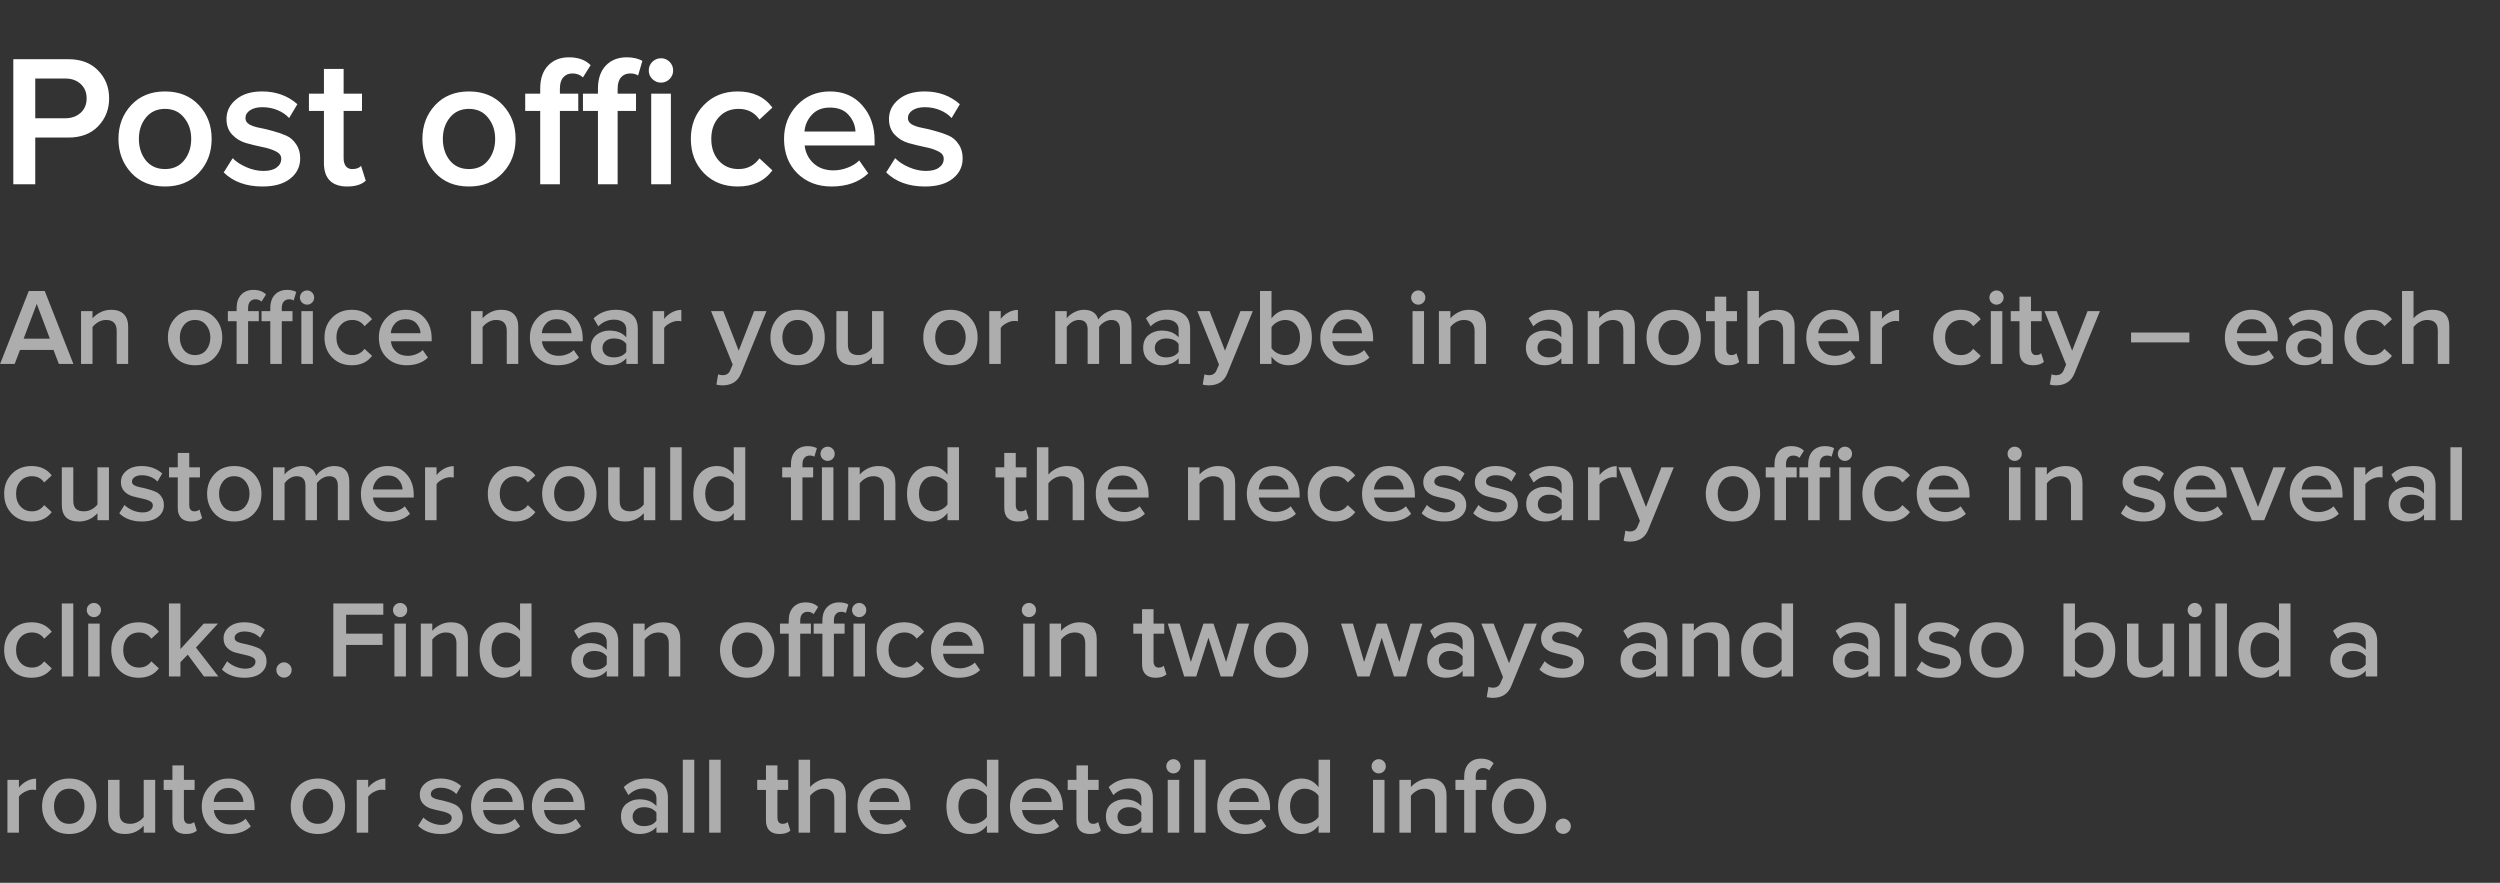
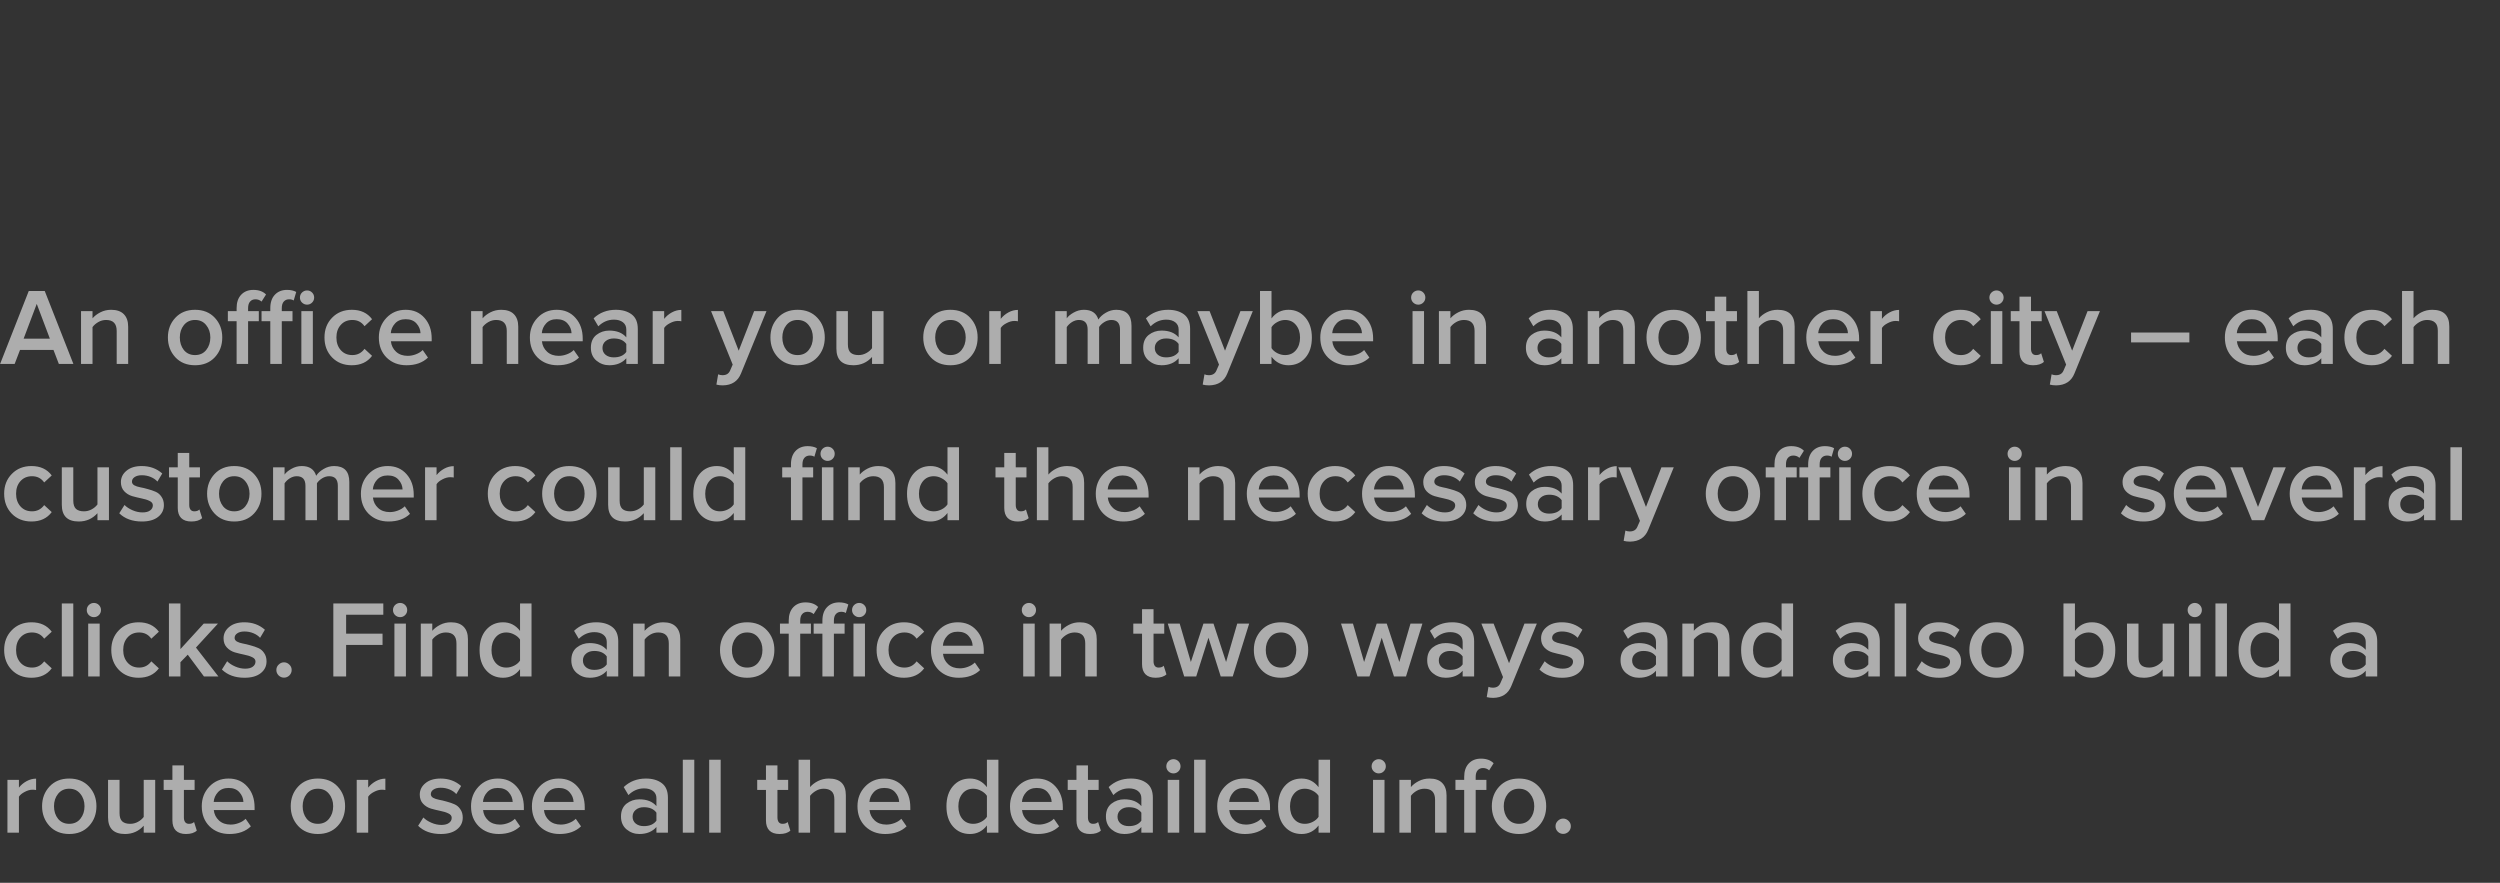
<svg xmlns="http://www.w3.org/2000/svg" width="320" height="113" viewBox="0 0 320 113" fill="none">
  <rect x="0" y="0" width="320" height="113" fill="#333333" stroke="none" />
-   <path d="M4.512 23.584H1.704V7.576H8.736C10.352 7.576 11.624 8.056 12.552 9.016C13.496 9.976 13.968 11.168 13.968 12.592C13.968 14 13.496 15.192 12.552 16.168C11.624 17.128 10.352 17.608 8.736 17.608H4.512V23.584ZM8.352 15.136C9.152 15.136 9.808 14.904 10.32 14.44C10.832 13.976 11.088 13.36 11.088 12.592C11.088 11.824 10.832 11.208 10.32 10.744C9.808 10.28 9.152 10.048 8.352 10.048H4.512V15.136H8.352ZM21.114 23.872C19.322 23.872 17.882 23.288 16.794 22.12C15.706 20.936 15.162 19.488 15.162 17.776C15.162 16.064 15.706 14.624 16.794 13.456C17.882 12.288 19.322 11.704 21.114 11.704C22.922 11.704 24.37 12.288 25.458 13.456C26.546 14.624 27.09 16.064 27.09 17.776C27.09 19.504 26.546 20.952 25.458 22.12C24.37 23.288 22.922 23.872 21.114 23.872ZM21.114 21.64C22.154 21.64 22.97 21.272 23.562 20.536C24.17 19.784 24.474 18.864 24.474 17.776C24.474 16.704 24.17 15.8 23.562 15.064C22.97 14.312 22.154 13.936 21.114 13.936C20.09 13.936 19.274 14.312 18.666 15.064C18.074 15.8 17.778 16.704 17.778 17.776C17.778 18.864 18.074 19.784 18.666 20.536C19.274 21.272 20.09 21.64 21.114 21.64ZM33.6 23.872C31.52 23.872 29.864 23.272 28.632 22.072L29.784 20.248C30.216 20.696 30.8 21.08 31.536 21.4C32.272 21.72 33 21.88 33.72 21.88C34.456 21.88 35.016 21.736 35.4 21.448C35.8 21.16 36 20.784 36 20.32C36 19.904 35.76 19.584 35.28 19.36C34.8 19.12 34.216 18.936 33.528 18.808C32.84 18.664 32.152 18.496 31.464 18.304C30.776 18.096 30.192 17.736 29.712 17.224C29.232 16.712 28.992 16.048 28.992 15.232C28.992 14.24 29.4 13.408 30.216 12.736C31.032 12.048 32.144 11.704 33.552 11.704C35.328 11.704 36.832 12.248 38.064 13.336L37.008 15.112C36.64 14.696 36.152 14.36 35.544 14.104C34.936 13.848 34.28 13.72 33.576 13.72C32.92 13.72 32.392 13.856 31.992 14.128C31.608 14.384 31.416 14.72 31.416 15.136C31.416 15.456 31.584 15.72 31.92 15.928C32.272 16.12 32.704 16.264 33.216 16.36C33.744 16.456 34.312 16.592 34.92 16.768C35.528 16.928 36.088 17.12 36.6 17.344C37.128 17.568 37.56 17.936 37.896 18.448C38.248 18.944 38.424 19.552 38.424 20.272C38.424 21.328 38 22.192 37.152 22.864C36.304 23.536 35.12 23.872 33.6 23.872ZM44.44 23.872C43.464 23.872 42.72 23.616 42.208 23.104C41.712 22.592 41.464 21.856 41.464 20.896V14.2H39.544V11.992H41.464V8.824H43.984V11.992H46.336V14.2H43.984V20.272C43.984 20.688 44.08 21.024 44.272 21.28C44.464 21.52 44.736 21.64 45.088 21.64C45.6 21.64 45.976 21.504 46.216 21.232L46.816 23.128C46.288 23.624 45.496 23.872 44.44 23.872ZM60.02 23.872C58.228 23.872 56.788 23.288 55.7 22.12C54.612 20.936 54.068 19.488 54.068 17.776C54.068 16.064 54.612 14.624 55.7 13.456C56.788 12.288 58.228 11.704 60.02 11.704C61.828 11.704 63.276 12.288 64.364 13.456C65.452 14.624 65.996 16.064 65.996 17.776C65.996 19.504 65.452 20.952 64.364 22.12C63.276 23.288 61.828 23.872 60.02 23.872ZM60.02 21.64C61.06 21.64 61.876 21.272 62.468 20.536C63.076 19.784 63.38 18.864 63.38 17.776C63.38 16.704 63.076 15.8 62.468 15.064C61.876 14.312 61.06 13.936 60.02 13.936C58.996 13.936 58.18 14.312 57.572 15.064C56.98 15.8 56.684 16.704 56.684 17.776C56.684 18.864 56.98 19.784 57.572 20.536C58.18 21.272 58.996 21.64 60.02 21.64ZM79.058 23.584H76.538V14.2H74.618V11.992H76.538V11.344C76.538 10.08 76.874 9.096 77.546 8.392C78.218 7.688 79.106 7.336 80.21 7.336C81.026 7.336 81.698 7.488 82.226 7.792L81.674 9.664C81.418 9.488 81.082 9.4 80.666 9.4C80.17 9.4 79.778 9.568 79.49 9.904C79.202 10.224 79.058 10.704 79.058 11.344V11.992H81.41V14.2H79.058V23.584ZM84.602 10.576C84.186 10.576 83.818 10.424 83.498 10.12C83.194 9.816 83.042 9.448 83.042 9.016C83.042 8.584 83.194 8.216 83.498 7.912C83.818 7.608 84.186 7.456 84.602 7.456C85.034 7.456 85.402 7.608 85.706 7.912C86.01 8.216 86.162 8.584 86.162 9.016C86.162 9.448 86.01 9.816 85.706 10.12C85.402 10.424 85.034 10.576 84.602 10.576ZM85.874 23.584H83.354V11.992H85.874V23.584ZM71.666 23.584H69.146V14.2H67.226V11.992H69.146V11.344C69.146 10.096 69.474 9.12 70.13 8.416C70.802 7.696 71.698 7.336 72.818 7.336C74.018 7.336 74.946 7.672 75.602 8.344L74.618 9.904C74.25 9.568 73.802 9.4 73.274 9.4C72.778 9.4 72.386 9.568 72.098 9.904C71.81 10.224 71.666 10.704 71.666 11.344V11.992H74.018V14.2H71.666V23.584ZM94.428 23.872C92.668 23.872 91.228 23.304 90.108 22.168C88.988 21.016 88.428 19.552 88.428 17.776C88.428 16.016 88.988 14.568 90.108 13.432C91.228 12.28 92.668 11.704 94.428 11.704C96.364 11.704 97.844 12.392 98.868 13.768L97.212 15.304C96.572 14.392 95.684 13.936 94.548 13.936C93.492 13.936 92.644 14.296 92.004 15.016C91.364 15.72 91.044 16.64 91.044 17.776C91.044 18.912 91.364 19.84 92.004 20.56C92.644 21.28 93.492 21.64 94.548 21.64C95.652 21.64 96.54 21.184 97.212 20.272L98.868 21.808C97.844 23.184 96.364 23.872 94.428 23.872ZM106.429 23.872C104.669 23.872 103.213 23.312 102.061 22.192C100.925 21.056 100.357 19.584 100.357 17.776C100.357 16.08 100.909 14.648 102.013 13.48C103.133 12.296 104.541 11.704 106.237 11.704C107.949 11.704 109.325 12.296 110.365 13.48C111.421 14.664 111.949 16.176 111.949 18.016V18.616H102.997C103.093 19.528 103.469 20.288 104.125 20.896C104.781 21.504 105.637 21.808 106.693 21.808C107.285 21.808 107.877 21.696 108.469 21.472C109.077 21.248 109.581 20.936 109.981 20.536L111.133 22.192C109.965 23.312 108.397 23.872 106.429 23.872ZM109.501 16.84C109.469 16.04 109.173 15.328 108.613 14.704C108.069 14.08 107.277 13.768 106.237 13.768C105.245 13.768 104.469 14.08 103.909 14.704C103.349 15.312 103.037 16.024 102.973 16.84H109.501ZM118.397 23.872C116.317 23.872 114.661 23.272 113.429 22.072L114.581 20.248C115.013 20.696 115.597 21.08 116.333 21.4C117.069 21.72 117.797 21.88 118.517 21.88C119.253 21.88 119.813 21.736 120.197 21.448C120.597 21.16 120.797 20.784 120.797 20.32C120.797 19.904 120.557 19.584 120.077 19.36C119.597 19.12 119.013 18.936 118.325 18.808C117.637 18.664 116.949 18.496 116.261 18.304C115.573 18.096 114.989 17.736 114.509 17.224C114.029 16.712 113.789 16.048 113.789 15.232C113.789 14.24 114.197 13.408 115.013 12.736C115.829 12.048 116.941 11.704 118.349 11.704C120.125 11.704 121.629 12.248 122.861 13.336L121.805 15.112C121.437 14.696 120.949 14.36 120.341 14.104C119.733 13.848 119.077 13.72 118.373 13.72C117.717 13.72 117.189 13.856 116.789 14.128C116.405 14.384 116.213 14.72 116.213 15.136C116.213 15.456 116.381 15.72 116.717 15.928C117.069 16.12 117.501 16.264 118.013 16.36C118.541 16.456 119.109 16.592 119.717 16.768C120.325 16.928 120.885 17.12 121.397 17.344C121.925 17.568 122.357 17.936 122.693 18.448C123.045 18.944 123.221 19.552 123.221 20.272C123.221 21.328 122.797 22.192 121.949 22.864C121.101 23.536 119.917 23.872 118.397 23.872Z" fill="white" />
  <path d="M9.394 46.584H7.532L6.846 44.792H2.562L1.876 46.584H0.014L3.682 37.246H5.726L9.394 46.584ZM6.384 43.35L4.704 38.898L3.024 43.35H6.384ZM16.406 46.584H14.936V42.356C14.936 41.423 14.483 40.956 13.578 40.956C13.223 40.956 12.892 41.045 12.584 41.222C12.276 41.399 12.029 41.614 11.842 41.866V46.584H10.372V39.822H11.842V40.746C12.094 40.447 12.43 40.191 12.85 39.976C13.27 39.761 13.727 39.654 14.222 39.654C14.941 39.654 15.482 39.841 15.846 40.214C16.219 40.587 16.406 41.124 16.406 41.824V46.584ZM24.963 46.752C23.918 46.752 23.078 46.411 22.443 45.73C21.808 45.039 21.491 44.195 21.491 43.196C21.491 42.197 21.808 41.357 22.443 40.676C23.078 39.995 23.918 39.654 24.963 39.654C26.018 39.654 26.862 39.995 27.497 40.676C28.132 41.357 28.449 42.197 28.449 43.196C28.449 44.204 28.132 45.049 27.497 45.73C26.862 46.411 26.018 46.752 24.963 46.752ZM24.963 45.45C25.57 45.45 26.046 45.235 26.391 44.806C26.746 44.367 26.923 43.831 26.923 43.196C26.923 42.571 26.746 42.043 26.391 41.614C26.046 41.175 25.57 40.956 24.963 40.956C24.366 40.956 23.89 41.175 23.535 41.614C23.19 42.043 23.017 42.571 23.017 43.196C23.017 43.831 23.19 44.367 23.535 44.806C23.89 45.235 24.366 45.45 24.963 45.45ZM36.068 46.584H34.598V41.11H33.478V39.822H34.598V39.444C34.598 38.707 34.794 38.133 35.186 37.722C35.578 37.311 36.096 37.106 36.74 37.106C37.216 37.106 37.608 37.195 37.916 37.372L37.594 38.464C37.445 38.361 37.249 38.31 37.006 38.31C36.717 38.31 36.488 38.408 36.32 38.604C36.152 38.791 36.068 39.071 36.068 39.444V39.822H37.44V41.11H36.068V46.584ZM39.302 38.996C39.06 38.996 38.845 38.907 38.658 38.73C38.481 38.553 38.392 38.338 38.392 38.086C38.392 37.834 38.481 37.619 38.658 37.442C38.845 37.265 39.06 37.176 39.302 37.176C39.554 37.176 39.769 37.265 39.946 37.442C40.124 37.619 40.212 37.834 40.212 38.086C40.212 38.338 40.124 38.553 39.946 38.73C39.769 38.907 39.554 38.996 39.302 38.996ZM40.044 46.584H38.574V39.822H40.044V46.584ZM31.756 46.584H30.286V41.11H29.166V39.822H30.286V39.444C30.286 38.716 30.478 38.147 30.86 37.736C31.252 37.316 31.775 37.106 32.428 37.106C33.128 37.106 33.67 37.302 34.052 37.694L33.478 38.604C33.264 38.408 33.002 38.31 32.694 38.31C32.405 38.31 32.176 38.408 32.008 38.604C31.84 38.791 31.756 39.071 31.756 39.444V39.822H33.128V41.11H31.756V46.584ZM45.034 46.752C44.007 46.752 43.167 46.421 42.514 45.758C41.861 45.086 41.534 44.232 41.534 43.196C41.534 42.169 41.861 41.325 42.514 40.662C43.167 39.99 44.007 39.654 45.034 39.654C46.163 39.654 47.027 40.055 47.624 40.858L46.658 41.754C46.285 41.222 45.767 40.956 45.104 40.956C44.488 40.956 43.993 41.166 43.62 41.586C43.247 41.997 43.06 42.533 43.06 43.196C43.06 43.859 43.247 44.4 43.62 44.82C43.993 45.24 44.488 45.45 45.104 45.45C45.748 45.45 46.266 45.184 46.658 44.652L47.624 45.548C47.027 46.351 46.163 46.752 45.034 46.752ZM52.035 46.752C51.008 46.752 50.159 46.425 49.487 45.772C48.824 45.109 48.493 44.251 48.493 43.196C48.493 42.207 48.815 41.371 49.459 40.69C50.112 39.999 50.934 39.654 51.923 39.654C52.922 39.654 53.724 39.999 54.331 40.69C54.947 41.381 55.255 42.263 55.255 43.336V43.686H50.033C50.089 44.218 50.308 44.661 50.691 45.016C51.074 45.371 51.573 45.548 52.189 45.548C52.534 45.548 52.88 45.483 53.225 45.352C53.58 45.221 53.874 45.039 54.107 44.806L54.779 45.772C54.098 46.425 53.183 46.752 52.035 46.752ZM53.827 42.65C53.808 42.183 53.636 41.768 53.309 41.404C52.992 41.04 52.53 40.858 51.923 40.858C51.344 40.858 50.892 41.04 50.565 41.404C50.238 41.759 50.056 42.174 50.019 42.65H53.827ZM66.336 46.584H64.866V42.356C64.866 41.423 64.413 40.956 63.508 40.956C63.153 40.956 62.822 41.045 62.514 41.222C62.206 41.399 61.958 41.614 61.772 41.866V46.584H60.302V39.822H61.772V40.746C62.024 40.447 62.36 40.191 62.78 39.976C63.2 39.761 63.657 39.654 64.152 39.654C64.87 39.654 65.412 39.841 65.776 40.214C66.149 40.587 66.336 41.124 66.336 41.824V46.584ZM71.367 46.752C70.34 46.752 69.491 46.425 68.819 45.772C68.156 45.109 67.825 44.251 67.825 43.196C67.825 42.207 68.147 41.371 68.791 40.69C69.444 39.999 70.266 39.654 71.255 39.654C72.254 39.654 73.056 39.999 73.663 40.69C74.279 41.381 74.587 42.263 74.587 43.336V43.686H69.365C69.421 44.218 69.64 44.661 70.023 45.016C70.406 45.371 70.905 45.548 71.521 45.548C71.866 45.548 72.212 45.483 72.557 45.352C72.912 45.221 73.206 45.039 73.439 44.806L74.111 45.772C73.43 46.425 72.515 46.752 71.367 46.752ZM73.159 42.65C73.14 42.183 72.968 41.768 72.641 41.404C72.324 41.04 71.862 40.858 71.255 40.858C70.676 40.858 70.224 41.04 69.897 41.404C69.57 41.759 69.388 42.174 69.351 42.65H73.159ZM81.638 46.584H80.168V45.856C79.645 46.453 78.917 46.752 77.984 46.752C77.368 46.752 76.822 46.556 76.346 46.164C75.87 45.763 75.632 45.212 75.632 44.512C75.632 43.793 75.865 43.247 76.332 42.874C76.808 42.501 77.359 42.314 77.984 42.314C78.945 42.314 79.673 42.603 80.168 43.182V42.174C80.168 41.782 80.023 41.474 79.734 41.25C79.445 41.026 79.062 40.914 78.586 40.914C77.83 40.914 77.163 41.199 76.584 41.768L75.982 40.746C76.747 40.018 77.695 39.654 78.824 39.654C79.655 39.654 80.331 39.85 80.854 40.242C81.377 40.634 81.638 41.255 81.638 42.104V46.584ZM78.558 45.744C79.295 45.744 79.832 45.511 80.168 45.044V44.022C79.832 43.555 79.295 43.322 78.558 43.322C78.138 43.322 77.793 43.434 77.522 43.658C77.251 43.882 77.116 44.176 77.116 44.54C77.116 44.904 77.251 45.198 77.522 45.422C77.793 45.637 78.138 45.744 78.558 45.744ZM85.014 46.584H83.544V39.822H85.014V40.816C85.275 40.48 85.602 40.205 85.994 39.99C86.386 39.775 86.792 39.668 87.212 39.668V41.124C87.081 41.096 86.927 41.082 86.75 41.082C86.442 41.082 86.111 41.175 85.756 41.362C85.41 41.539 85.163 41.745 85.014 41.978V46.584ZM91.699 49.23L91.923 47.914C92.091 47.989 92.278 48.026 92.483 48.026C92.959 48.026 93.281 47.83 93.449 47.438L93.785 46.668L91.013 39.822H92.581L94.555 44.89L96.529 39.822H98.111L94.849 47.802C94.448 48.801 93.673 49.309 92.525 49.328C92.217 49.328 91.942 49.295 91.699 49.23ZM102.086 46.752C101.041 46.752 100.201 46.411 99.566 45.73C98.931 45.039 98.614 44.195 98.614 43.196C98.614 42.197 98.931 41.357 99.566 40.676C100.201 39.995 101.041 39.654 102.086 39.654C103.141 39.654 103.985 39.995 104.62 40.676C105.255 41.357 105.572 42.197 105.572 43.196C105.572 44.204 105.255 45.049 104.62 45.73C103.985 46.411 103.141 46.752 102.086 46.752ZM102.086 45.45C102.693 45.45 103.169 45.235 103.514 44.806C103.869 44.367 104.046 43.831 104.046 43.196C104.046 42.571 103.869 42.043 103.514 41.614C103.169 41.175 102.693 40.956 102.086 40.956C101.489 40.956 101.013 41.175 100.658 41.614C100.313 42.043 100.14 42.571 100.14 43.196C100.14 43.831 100.313 44.367 100.658 44.806C101.013 45.235 101.489 45.45 102.086 45.45ZM113.093 46.584H111.623V45.688C110.989 46.397 110.191 46.752 109.229 46.752C107.783 46.752 107.059 46.038 107.059 44.61V39.822H108.529V44.078C108.529 44.573 108.646 44.927 108.879 45.142C109.113 45.347 109.449 45.45 109.887 45.45C110.242 45.45 110.573 45.366 110.881 45.198C111.189 45.03 111.437 44.82 111.623 44.568V39.822H113.093V46.584ZM121.65 46.752C120.605 46.752 119.765 46.411 119.13 45.73C118.496 45.039 118.178 44.195 118.178 43.196C118.178 42.197 118.496 41.357 119.13 40.676C119.765 39.995 120.605 39.654 121.65 39.654C122.705 39.654 123.55 39.995 124.184 40.676C124.819 41.357 125.136 42.197 125.136 43.196C125.136 44.204 124.819 45.049 124.184 45.73C123.55 46.411 122.705 46.752 121.65 46.752ZM121.65 45.45C122.257 45.45 122.733 45.235 123.078 44.806C123.433 44.367 123.61 43.831 123.61 43.196C123.61 42.571 123.433 42.043 123.078 41.614C122.733 41.175 122.257 40.956 121.65 40.956C121.053 40.956 120.577 41.175 120.222 41.614C119.877 42.043 119.704 42.571 119.704 43.196C119.704 43.831 119.877 44.367 120.222 44.806C120.577 45.235 121.053 45.45 121.65 45.45ZM128.094 46.584H126.624V39.822H128.094V40.816C128.355 40.48 128.682 40.205 129.074 39.99C129.466 39.775 129.872 39.668 130.292 39.668V41.124C130.161 41.096 130.007 41.082 129.83 41.082C129.522 41.082 129.191 41.175 128.836 41.362C128.491 41.539 128.243 41.745 128.094 41.978V46.584ZM144.831 46.584H143.361V42.174C143.361 41.362 142.992 40.956 142.255 40.956C141.947 40.956 141.648 41.045 141.359 41.222C141.07 41.399 140.846 41.609 140.687 41.852V46.584H139.217V42.174C139.217 41.362 138.844 40.956 138.097 40.956C137.798 40.956 137.504 41.045 137.215 41.222C136.935 41.399 136.711 41.614 136.543 41.866V46.584H135.073V39.822H136.543V40.746C136.711 40.494 137 40.251 137.411 40.018C137.831 39.775 138.274 39.654 138.741 39.654C139.721 39.654 140.337 40.069 140.589 40.9C140.804 40.564 141.121 40.275 141.541 40.032C141.961 39.78 142.409 39.654 142.885 39.654C144.182 39.654 144.831 40.335 144.831 41.698V46.584ZM152.335 46.584H150.865V45.856C150.343 46.453 149.615 46.752 148.681 46.752C148.065 46.752 147.519 46.556 147.043 46.164C146.567 45.763 146.329 45.212 146.329 44.512C146.329 43.793 146.563 43.247 147.029 42.874C147.505 42.501 148.056 42.314 148.681 42.314C149.643 42.314 150.371 42.603 150.865 43.182V42.174C150.865 41.782 150.721 41.474 150.431 41.25C150.142 41.026 149.759 40.914 149.283 40.914C148.527 40.914 147.86 41.199 147.281 41.768L146.679 40.746C147.445 40.018 148.392 39.654 149.521 39.654C150.352 39.654 151.029 39.85 151.551 40.242C152.074 40.634 152.335 41.255 152.335 42.104V46.584ZM149.255 45.744C149.993 45.744 150.529 45.511 150.865 45.044V44.022C150.529 43.555 149.993 43.322 149.255 43.322C148.835 43.322 148.49 43.434 148.219 43.658C147.949 43.882 147.813 44.176 147.813 44.54C147.813 44.904 147.949 45.198 148.219 45.422C148.49 45.637 148.835 45.744 149.255 45.744ZM153.947 49.23L154.171 47.914C154.339 47.989 154.526 48.026 154.731 48.026C155.207 48.026 155.529 47.83 155.697 47.438L156.033 46.668L153.261 39.822H154.829L156.803 44.89L158.777 39.822H160.359L157.097 47.802C156.696 48.801 155.921 49.309 154.773 49.328C154.465 49.328 154.19 49.295 153.947 49.23ZM162.752 44.554C162.911 44.806 163.153 45.021 163.48 45.198C163.816 45.366 164.152 45.45 164.488 45.45C165.067 45.45 165.529 45.245 165.874 44.834C166.229 44.414 166.406 43.873 166.406 43.21C166.406 42.547 166.229 42.006 165.874 41.586C165.529 41.166 165.067 40.956 164.488 40.956C164.152 40.956 163.821 41.045 163.494 41.222C163.167 41.399 162.92 41.619 162.752 41.88V44.554ZM162.752 46.584H161.282V37.246H162.752V40.76C163.303 40.023 164.026 39.654 164.922 39.654C165.799 39.654 166.518 39.981 167.078 40.634C167.638 41.278 167.918 42.137 167.918 43.21C167.918 44.302 167.638 45.165 167.078 45.8C166.518 46.435 165.799 46.752 164.922 46.752C164.035 46.752 163.312 46.388 162.752 45.66V46.584ZM172.539 46.752C171.512 46.752 170.663 46.425 169.991 45.772C169.328 45.109 168.997 44.251 168.997 43.196C168.997 42.207 169.319 41.371 169.963 40.69C170.616 39.999 171.438 39.654 172.427 39.654C173.426 39.654 174.228 39.999 174.835 40.69C175.451 41.381 175.759 42.263 175.759 43.336V43.686H170.537C170.593 44.218 170.812 44.661 171.195 45.016C171.578 45.371 172.077 45.548 172.693 45.548C173.038 45.548 173.384 45.483 173.729 45.352C174.084 45.221 174.378 45.039 174.611 44.806L175.283 45.772C174.602 46.425 173.687 46.752 172.539 46.752ZM174.331 42.65C174.312 42.183 174.14 41.768 173.813 41.404C173.496 41.04 173.034 40.858 172.427 40.858C171.848 40.858 171.396 41.04 171.069 41.404C170.742 41.759 170.56 42.174 170.523 42.65H174.331ZM181.534 38.996C181.291 38.996 181.076 38.907 180.89 38.73C180.712 38.553 180.624 38.338 180.624 38.086C180.624 37.834 180.712 37.619 180.89 37.442C181.076 37.265 181.291 37.176 181.534 37.176C181.786 37.176 182 37.265 182.178 37.442C182.355 37.619 182.444 37.834 182.444 38.086C182.444 38.338 182.355 38.553 182.178 38.73C182 38.907 181.786 38.996 181.534 38.996ZM182.276 46.584H180.806V39.822H182.276V46.584ZM190.216 46.584H188.746V42.356C188.746 41.423 188.294 40.956 187.388 40.956C187.034 40.956 186.702 41.045 186.394 41.222C186.086 41.399 185.839 41.614 185.652 41.866V46.584H184.182V39.822H185.652V40.746C185.904 40.447 186.24 40.191 186.66 39.976C187.08 39.761 187.538 39.654 188.032 39.654C188.751 39.654 189.292 39.841 189.656 40.214C190.03 40.587 190.216 41.124 190.216 41.824V46.584ZM201.322 46.584H199.852V45.856C199.329 46.453 198.601 46.752 197.668 46.752C197.052 46.752 196.506 46.556 196.03 46.164C195.554 45.763 195.316 45.212 195.316 44.512C195.316 43.793 195.549 43.247 196.016 42.874C196.492 42.501 197.042 42.314 197.668 42.314C198.629 42.314 199.357 42.603 199.852 43.182V42.174C199.852 41.782 199.707 41.474 199.418 41.25C199.128 41.026 198.746 40.914 198.27 40.914C197.514 40.914 196.846 41.199 196.268 41.768L195.666 40.746C196.431 40.018 197.378 39.654 198.508 39.654C199.338 39.654 200.015 39.85 200.538 40.242C201.06 40.634 201.322 41.255 201.322 42.104V46.584ZM198.242 45.744C198.979 45.744 199.516 45.511 199.852 45.044V44.022C199.516 43.555 198.979 43.322 198.242 43.322C197.822 43.322 197.476 43.434 197.206 43.658C196.935 43.882 196.8 44.176 196.8 44.54C196.8 44.904 196.935 45.198 197.206 45.422C197.476 45.637 197.822 45.744 198.242 45.744ZM209.261 46.584H207.791V42.356C207.791 41.423 207.339 40.956 206.433 40.956C206.079 40.956 205.747 41.045 205.439 41.222C205.131 41.399 204.884 41.614 204.697 41.866V46.584H203.227V39.822H204.697V40.746C204.949 40.447 205.285 40.191 205.705 39.976C206.125 39.761 206.583 39.654 207.077 39.654C207.796 39.654 208.337 39.841 208.701 40.214C209.075 40.587 209.261 41.124 209.261 41.824V46.584ZM214.223 46.752C213.177 46.752 212.337 46.411 211.703 45.73C211.068 45.039 210.751 44.195 210.751 43.196C210.751 42.197 211.068 41.357 211.703 40.676C212.337 39.995 213.177 39.654 214.223 39.654C215.277 39.654 216.122 39.995 216.757 40.676C217.391 41.357 217.709 42.197 217.709 43.196C217.709 44.204 217.391 45.049 216.757 45.73C216.122 46.411 215.277 46.752 214.223 46.752ZM214.223 45.45C214.829 45.45 215.305 45.235 215.651 44.806C216.005 44.367 216.183 43.831 216.183 43.196C216.183 42.571 216.005 42.043 215.651 41.614C215.305 41.175 214.829 40.956 214.223 40.956C213.625 40.956 213.149 41.175 212.795 41.614C212.449 42.043 212.277 42.571 212.277 43.196C212.277 43.831 212.449 44.367 212.795 44.806C213.149 45.235 213.625 45.45 214.223 45.45ZM221.226 46.752C220.657 46.752 220.223 46.603 219.924 46.304C219.635 46.005 219.49 45.576 219.49 45.016V41.11H218.37V39.822H219.49V37.974H220.96V39.822H222.332V41.11H220.96V44.652C220.96 44.895 221.016 45.091 221.128 45.24C221.24 45.38 221.399 45.45 221.604 45.45C221.903 45.45 222.122 45.371 222.262 45.212L222.612 46.318C222.304 46.607 221.842 46.752 221.226 46.752ZM229.715 46.584H228.245V42.328C228.245 41.833 228.124 41.483 227.881 41.278C227.648 41.063 227.312 40.956 226.873 40.956C226.528 40.956 226.201 41.045 225.893 41.222C225.585 41.399 225.333 41.614 225.137 41.866V46.584H223.667V37.246H225.137V40.746C225.389 40.447 225.725 40.191 226.145 39.976C226.574 39.761 227.036 39.654 227.531 39.654C228.987 39.654 229.715 40.368 229.715 41.796V46.584ZM234.746 46.752C233.719 46.752 232.87 46.425 232.198 45.772C231.535 45.109 231.204 44.251 231.204 43.196C231.204 42.207 231.526 41.371 232.17 40.69C232.823 39.999 233.645 39.654 234.634 39.654C235.633 39.654 236.435 39.999 237.042 40.69C237.658 41.381 237.966 42.263 237.966 43.336V43.686H232.744C232.8 44.218 233.019 44.661 233.402 45.016C233.785 45.371 234.284 45.548 234.9 45.548C235.245 45.548 235.591 45.483 235.936 45.352C236.291 45.221 236.585 45.039 236.818 44.806L237.49 45.772C236.809 46.425 235.894 46.752 234.746 46.752ZM236.538 42.65C236.519 42.183 236.347 41.768 236.02 41.404C235.703 41.04 235.241 40.858 234.634 40.858C234.055 40.858 233.603 41.04 233.276 41.404C232.949 41.759 232.767 42.174 232.73 42.65H236.538ZM240.887 46.584H239.417V39.822H240.887V40.816C241.148 40.48 241.475 40.205 241.867 39.99C242.259 39.775 242.665 39.668 243.085 39.668V41.124C242.954 41.096 242.8 41.082 242.623 41.082C242.315 41.082 241.984 41.175 241.629 41.362C241.284 41.539 241.036 41.745 240.887 41.978V46.584ZM250.946 46.752C249.919 46.752 249.079 46.421 248.426 45.758C247.773 45.086 247.446 44.232 247.446 43.196C247.446 42.169 247.773 41.325 248.426 40.662C249.079 39.99 249.919 39.654 250.946 39.654C252.075 39.654 252.939 40.055 253.536 40.858L252.57 41.754C252.197 41.222 251.679 40.956 251.016 40.956C250.4 40.956 249.905 41.166 249.532 41.586C249.159 41.997 248.972 42.533 248.972 43.196C248.972 43.859 249.159 44.4 249.532 44.82C249.905 45.24 250.4 45.45 251.016 45.45C251.66 45.45 252.178 45.184 252.57 44.652L253.536 45.548C252.939 46.351 252.075 46.752 250.946 46.752ZM255.553 38.996C255.31 38.996 255.096 38.907 254.909 38.73C254.732 38.553 254.643 38.338 254.643 38.086C254.643 37.834 254.732 37.619 254.909 37.442C255.096 37.265 255.31 37.176 255.553 37.176C255.805 37.176 256.02 37.265 256.197 37.442C256.374 37.619 256.463 37.834 256.463 38.086C256.463 38.338 256.374 38.553 256.197 38.73C256.02 38.907 255.805 38.996 255.553 38.996ZM256.295 46.584H254.825V39.822H256.295V46.584ZM260.232 46.752C259.663 46.752 259.229 46.603 258.93 46.304C258.641 46.005 258.496 45.576 258.496 45.016V41.11H257.376V39.822H258.496V37.974H259.966V39.822H261.338V41.11H259.966V44.652C259.966 44.895 260.022 45.091 260.134 45.24C260.246 45.38 260.405 45.45 260.61 45.45C260.909 45.45 261.128 45.371 261.268 45.212L261.618 46.318C261.31 46.607 260.848 46.752 260.232 46.752ZM262.379 49.23L262.603 47.914C262.771 47.989 262.957 48.026 263.163 48.026C263.639 48.026 263.961 47.83 264.129 47.438L264.465 46.668L261.693 39.822H263.261L265.235 44.89L267.209 39.822H268.791L265.529 47.802C265.127 48.801 264.353 49.309 263.205 49.328C262.897 49.328 262.621 49.295 262.379 49.23ZM280.239 43.826H272.777V42.566H280.239V43.826ZM288.326 46.752C287.299 46.752 286.45 46.425 285.778 45.772C285.115 45.109 284.784 44.251 284.784 43.196C284.784 42.207 285.106 41.371 285.75 40.69C286.403 39.999 287.225 39.654 288.214 39.654C289.213 39.654 290.015 39.999 290.622 40.69C291.238 41.381 291.546 42.263 291.546 43.336V43.686H286.324C286.38 44.218 286.599 44.661 286.982 45.016C287.365 45.371 287.864 45.548 288.48 45.548C288.825 45.548 289.171 45.483 289.516 45.352C289.871 45.221 290.165 45.039 290.398 44.806L291.07 45.772C290.389 46.425 289.474 46.752 288.326 46.752ZM290.118 42.65C290.099 42.183 289.927 41.768 289.6 41.404C289.283 41.04 288.821 40.858 288.214 40.858C287.635 40.858 287.183 41.04 286.856 41.404C286.529 41.759 286.347 42.174 286.31 42.65H290.118ZM298.597 46.584H297.127V45.856C296.604 46.453 295.876 46.752 294.943 46.752C294.327 46.752 293.781 46.556 293.305 46.164C292.829 45.763 292.591 45.212 292.591 44.512C292.591 43.793 292.824 43.247 293.291 42.874C293.767 42.501 294.318 42.314 294.943 42.314C295.904 42.314 296.632 42.603 297.127 43.182V42.174C297.127 41.782 296.982 41.474 296.693 41.25C296.404 41.026 296.021 40.914 295.545 40.914C294.789 40.914 294.122 41.199 293.543 41.768L292.941 40.746C293.706 40.018 294.654 39.654 295.783 39.654C296.614 39.654 297.29 39.85 297.813 40.242C298.336 40.634 298.597 41.255 298.597 42.104V46.584ZM295.517 45.744C296.254 45.744 296.791 45.511 297.127 45.044V44.022C296.791 43.555 296.254 43.322 295.517 43.322C295.097 43.322 294.752 43.434 294.481 43.658C294.21 43.882 294.075 44.176 294.075 44.54C294.075 44.904 294.21 45.198 294.481 45.422C294.752 45.637 295.097 45.744 295.517 45.744ZM303.583 46.752C302.556 46.752 301.716 46.421 301.063 45.758C300.409 45.086 300.083 44.232 300.083 43.196C300.083 42.169 300.409 41.325 301.063 40.662C301.716 39.99 302.556 39.654 303.583 39.654C304.712 39.654 305.575 40.055 306.173 40.858L305.207 41.754C304.833 41.222 304.315 40.956 303.653 40.956C303.037 40.956 302.542 41.166 302.169 41.586C301.795 41.997 301.609 42.533 301.609 43.196C301.609 43.859 301.795 44.4 302.169 44.82C302.542 45.24 303.037 45.45 303.653 45.45C304.297 45.45 304.815 45.184 305.207 44.652L306.173 45.548C305.575 46.351 304.712 46.752 303.583 46.752ZM313.51 46.584H312.04V42.328C312.04 41.833 311.918 41.483 311.676 41.278C311.442 41.063 311.106 40.956 310.668 40.956C310.322 40.956 309.996 41.045 309.688 41.222C309.38 41.399 309.128 41.614 308.932 41.866V46.584H307.462V37.246H308.932V40.746C309.184 40.447 309.52 40.191 309.94 39.976C310.369 39.761 310.831 39.654 311.326 39.654C312.782 39.654 313.51 40.368 313.51 41.796V46.584ZM4.032 66.752C3.005 66.752 2.165 66.421 1.512 65.758C0.859 65.086 0.532 64.232 0.532 63.196C0.532 62.169 0.859 61.325 1.512 60.662C2.165 59.99 3.005 59.654 4.032 59.654C5.161 59.654 6.025 60.055 6.622 60.858L5.656 61.754C5.283 61.222 4.765 60.956 4.102 60.956C3.486 60.956 2.991 61.166 2.618 61.586C2.245 61.997 2.058 62.533 2.058 63.196C2.058 63.859 2.245 64.4 2.618 64.82C2.991 65.24 3.486 65.45 4.102 65.45C4.746 65.45 5.264 65.184 5.656 64.652L6.622 65.548C6.025 66.351 5.161 66.752 4.032 66.752ZM13.945 66.584H12.475V65.688C11.84 66.397 11.042 66.752 10.081 66.752C8.634 66.752 7.911 66.038 7.911 64.61V59.822H9.381V64.078C9.381 64.573 9.498 64.927 9.731 65.142C9.964 65.347 10.3 65.45 10.739 65.45C11.094 65.45 11.425 65.366 11.733 65.198C12.041 65.03 12.288 64.82 12.475 64.568V59.822H13.945V66.584ZM18.164 66.752C16.951 66.752 15.985 66.402 15.266 65.702L15.938 64.638C16.19 64.899 16.531 65.123 16.96 65.31C17.39 65.497 17.814 65.59 18.234 65.59C18.664 65.59 18.99 65.506 19.214 65.338C19.448 65.17 19.564 64.951 19.564 64.68C19.564 64.437 19.424 64.251 19.144 64.12C18.864 63.98 18.524 63.873 18.122 63.798C17.721 63.714 17.32 63.616 16.918 63.504C16.517 63.383 16.176 63.173 15.896 62.874C15.616 62.575 15.476 62.188 15.476 61.712C15.476 61.133 15.714 60.648 16.19 60.256C16.666 59.855 17.315 59.654 18.136 59.654C19.172 59.654 20.05 59.971 20.768 60.606L20.152 61.642C19.938 61.399 19.653 61.203 19.298 61.054C18.944 60.905 18.561 60.83 18.15 60.83C17.768 60.83 17.46 60.909 17.226 61.068C17.002 61.217 16.89 61.413 16.89 61.656C16.89 61.843 16.988 61.997 17.184 62.118C17.39 62.23 17.642 62.314 17.94 62.37C18.248 62.426 18.58 62.505 18.934 62.608C19.289 62.701 19.616 62.813 19.914 62.944C20.222 63.075 20.474 63.289 20.67 63.588C20.876 63.877 20.978 64.232 20.978 64.652C20.978 65.268 20.731 65.772 20.236 66.164C19.742 66.556 19.051 66.752 18.164 66.752ZM24.488 66.752C23.919 66.752 23.485 66.603 23.186 66.304C22.896 66.005 22.752 65.576 22.752 65.016V61.11H21.632V59.822H22.752V57.974H24.222V59.822H25.594V61.11H24.222V64.652C24.222 64.895 24.278 65.091 24.39 65.24C24.502 65.38 24.66 65.45 24.866 65.45C25.165 65.45 25.384 65.371 25.524 65.212L25.874 66.318C25.566 66.607 25.104 66.752 24.488 66.752ZM29.981 66.752C28.935 66.752 28.095 66.411 27.461 65.73C26.826 65.039 26.509 64.195 26.509 63.196C26.509 62.197 26.826 61.357 27.461 60.676C28.095 59.995 28.935 59.654 29.981 59.654C31.035 59.654 31.88 59.995 32.515 60.676C33.149 61.357 33.467 62.197 33.467 63.196C33.467 64.204 33.149 65.049 32.515 65.73C31.88 66.411 31.035 66.752 29.981 66.752ZM29.981 65.45C30.587 65.45 31.063 65.235 31.409 64.806C31.763 64.367 31.941 63.831 31.941 63.196C31.941 62.571 31.763 62.043 31.409 61.614C31.063 61.175 30.587 60.956 29.981 60.956C29.383 60.956 28.907 61.175 28.553 61.614C28.207 62.043 28.035 62.571 28.035 63.196C28.035 63.831 28.207 64.367 28.553 64.806C28.907 65.235 29.383 65.45 29.981 65.45ZM44.712 66.584H43.242V62.174C43.242 61.362 42.873 60.956 42.136 60.956C41.828 60.956 41.529 61.045 41.24 61.222C40.951 61.399 40.727 61.609 40.568 61.852V66.584H39.098V62.174C39.098 61.362 38.725 60.956 37.978 60.956C37.679 60.956 37.385 61.045 37.096 61.222C36.816 61.399 36.592 61.614 36.424 61.866V66.584H34.954V59.822H36.424V60.746C36.592 60.494 36.881 60.251 37.292 60.018C37.712 59.775 38.155 59.654 38.622 59.654C39.602 59.654 40.218 60.069 40.47 60.9C40.685 60.564 41.002 60.275 41.422 60.032C41.842 59.78 42.29 59.654 42.766 59.654C44.063 59.654 44.712 60.335 44.712 61.698V66.584ZM49.738 66.752C48.711 66.752 47.862 66.425 47.19 65.772C46.527 65.109 46.196 64.251 46.196 63.196C46.196 62.207 46.518 61.371 47.162 60.69C47.815 59.999 48.637 59.654 49.626 59.654C50.625 59.654 51.427 59.999 52.034 60.69C52.65 61.381 52.958 62.263 52.958 63.336V63.686H47.736C47.792 64.218 48.011 64.661 48.394 65.016C48.777 65.371 49.276 65.548 49.892 65.548C50.237 65.548 50.583 65.483 50.928 65.352C51.283 65.221 51.577 65.039 51.81 64.806L52.482 65.772C51.801 66.425 50.886 66.752 49.738 66.752ZM51.53 62.65C51.511 62.183 51.339 61.768 51.012 61.404C50.695 61.04 50.233 60.858 49.626 60.858C49.047 60.858 48.595 61.04 48.268 61.404C47.941 61.759 47.759 62.174 47.722 62.65H51.53ZM55.879 66.584H54.409V59.822H55.879V60.816C56.14 60.48 56.467 60.205 56.859 59.99C57.251 59.775 57.657 59.668 58.077 59.668V61.124C57.946 61.096 57.792 61.082 57.615 61.082C57.307 61.082 56.976 61.175 56.621 61.362C56.276 61.539 56.028 61.745 55.879 61.978V66.584ZM65.938 66.752C64.912 66.752 64.072 66.421 63.418 65.758C62.765 65.086 62.438 64.232 62.438 63.196C62.438 62.169 62.765 61.325 63.418 60.662C64.072 59.99 64.912 59.654 65.938 59.654C67.068 59.654 67.931 60.055 68.528 60.858L67.562 61.754C67.189 61.222 66.671 60.956 66.008 60.956C65.392 60.956 64.898 61.166 64.524 61.586C64.151 61.997 63.964 62.533 63.964 63.196C63.964 63.859 64.151 64.4 64.524 64.82C64.898 65.24 65.392 65.45 66.008 65.45C66.652 65.45 67.17 65.184 67.562 64.652L68.528 65.548C67.931 66.351 67.068 66.752 65.938 66.752ZM72.869 66.752C71.824 66.752 70.984 66.411 70.349 65.73C69.715 65.039 69.397 64.195 69.397 63.196C69.397 62.197 69.715 61.357 70.349 60.676C70.984 59.995 71.824 59.654 72.869 59.654C73.924 59.654 74.769 59.995 75.403 60.676C76.038 61.357 76.355 62.197 76.355 63.196C76.355 64.204 76.038 65.049 75.403 65.73C74.769 66.411 73.924 66.752 72.869 66.752ZM72.869 65.45C73.476 65.45 73.952 65.235 74.297 64.806C74.652 64.367 74.829 63.831 74.829 63.196C74.829 62.571 74.652 62.043 74.297 61.614C73.952 61.175 73.476 60.956 72.869 60.956C72.272 60.956 71.796 61.175 71.441 61.614C71.096 62.043 70.923 62.571 70.923 63.196C70.923 63.831 71.096 64.367 71.441 64.806C71.796 65.235 72.272 65.45 72.869 65.45ZM83.877 66.584H82.407V65.688C81.772 66.397 80.974 66.752 80.013 66.752C78.566 66.752 77.843 66.038 77.843 64.61V59.822H79.313V64.078C79.313 64.573 79.429 64.927 79.663 65.142C79.896 65.347 80.232 65.45 80.671 65.45C81.025 65.45 81.357 65.366 81.665 65.198C81.973 65.03 82.22 64.82 82.407 64.568V59.822H83.877V66.584ZM87.256 66.584H85.786V57.246H87.256V66.584ZM95.393 66.584H93.923V65.66C93.363 66.388 92.64 66.752 91.753 66.752C90.866 66.752 90.143 66.435 89.583 65.8C89.023 65.165 88.743 64.302 88.743 63.21C88.743 62.127 89.023 61.264 89.583 60.62C90.143 59.976 90.866 59.654 91.753 59.654C92.64 59.654 93.363 60.023 93.923 60.76V57.246H95.393V66.584ZM92.173 65.45C92.518 65.45 92.854 65.366 93.181 65.198C93.508 65.03 93.755 64.815 93.923 64.554V61.866C93.755 61.605 93.508 61.39 93.181 61.222C92.854 61.045 92.518 60.956 92.173 60.956C91.594 60.956 91.132 61.166 90.787 61.586C90.442 62.006 90.269 62.547 90.269 63.21C90.269 63.873 90.442 64.414 90.787 64.834C91.132 65.245 91.594 65.45 92.173 65.45ZM102.713 66.584H101.243V61.11H100.123V59.822H101.243V59.444C101.243 58.707 101.439 58.133 101.831 57.722C102.223 57.311 102.741 57.106 103.385 57.106C103.861 57.106 104.253 57.195 104.561 57.372L104.239 58.464C104.09 58.361 103.894 58.31 103.651 58.31C103.362 58.31 103.133 58.408 102.965 58.604C102.797 58.791 102.713 59.071 102.713 59.444V59.822H104.085V61.11H102.713V66.584ZM105.933 58.996C105.691 58.996 105.476 58.907 105.289 58.73C105.112 58.553 105.023 58.338 105.023 58.086C105.023 57.834 105.112 57.619 105.289 57.442C105.476 57.265 105.691 57.176 105.933 57.176C106.185 57.176 106.4 57.265 106.577 57.442C106.755 57.619 106.843 57.834 106.843 58.086C106.843 58.338 106.755 58.553 106.577 58.73C106.4 58.907 106.185 58.996 105.933 58.996ZM106.675 66.584H105.205V59.822H106.675V66.584ZM114.611 66.584H113.141V62.356C113.141 61.423 112.688 60.956 111.783 60.956C111.428 60.956 111.097 61.045 110.789 61.222C110.481 61.399 110.234 61.614 110.047 61.866V66.584H108.577V59.822H110.047V60.746C110.299 60.447 110.635 60.191 111.055 59.976C111.475 59.761 111.932 59.654 112.427 59.654C113.146 59.654 113.687 59.841 114.051 60.214C114.424 60.587 114.611 61.124 114.611 61.824V66.584ZM122.75 66.584H121.28V65.66C120.72 66.388 119.997 66.752 119.11 66.752C118.224 66.752 117.5 66.435 116.94 65.8C116.38 65.165 116.1 64.302 116.1 63.21C116.1 62.127 116.38 61.264 116.94 60.62C117.5 59.976 118.224 59.654 119.11 59.654C119.997 59.654 120.72 60.023 121.28 60.76V57.246H122.75V66.584ZM119.53 65.45C119.876 65.45 120.212 65.366 120.538 65.198C120.865 65.03 121.112 64.815 121.28 64.554V61.866C121.112 61.605 120.865 61.39 120.538 61.222C120.212 61.045 119.876 60.956 119.53 60.956C118.952 60.956 118.49 61.166 118.144 61.586C117.799 62.006 117.626 62.547 117.626 63.21C117.626 63.873 117.799 64.414 118.144 64.834C118.49 65.245 118.952 65.45 119.53 65.45ZM130.281 66.752C129.711 66.752 129.277 66.603 128.979 66.304C128.689 66.005 128.545 65.576 128.545 65.016V61.11H127.425V59.822H128.545V57.974H130.015V59.822H131.387V61.11H130.015V64.652C130.015 64.895 130.071 65.091 130.183 65.24C130.295 65.38 130.453 65.45 130.659 65.45C130.957 65.45 131.177 65.371 131.317 65.212L131.667 66.318C131.359 66.607 130.897 66.752 130.281 66.752ZM138.77 66.584H137.3V62.328C137.3 61.833 137.178 61.483 136.936 61.278C136.702 61.063 136.366 60.956 135.928 60.956C135.582 60.956 135.256 61.045 134.948 61.222C134.64 61.399 134.388 61.614 134.192 61.866V66.584H132.722V57.246H134.192V60.746C134.444 60.447 134.78 60.191 135.2 59.976C135.629 59.761 136.091 59.654 136.586 59.654C138.042 59.654 138.77 60.368 138.77 61.796V66.584ZM143.801 66.752C142.774 66.752 141.925 66.425 141.253 65.772C140.59 65.109 140.259 64.251 140.259 63.196C140.259 62.207 140.581 61.371 141.225 60.69C141.878 59.999 142.699 59.654 143.689 59.654C144.687 59.654 145.49 59.999 146.097 60.69C146.713 61.381 147.021 62.263 147.021 63.336V63.686H141.799C141.855 64.218 142.074 64.661 142.457 65.016C142.839 65.371 143.339 65.548 143.955 65.548C144.3 65.548 144.645 65.483 144.991 65.352C145.345 65.221 145.639 65.039 145.873 64.806L146.545 65.772C145.863 66.425 144.949 66.752 143.801 66.752ZM145.593 62.65C145.574 62.183 145.401 61.768 145.075 61.404C144.757 61.04 144.295 60.858 143.689 60.858C143.11 60.858 142.657 61.04 142.331 61.404C142.004 61.759 141.822 62.174 141.785 62.65H145.593ZM158.101 66.584H156.631V62.356C156.631 61.423 156.179 60.956 155.273 60.956C154.919 60.956 154.587 61.045 154.279 61.222C153.971 61.399 153.724 61.614 153.537 61.866V66.584H152.067V59.822H153.537V60.746C153.789 60.447 154.125 60.191 154.545 59.976C154.965 59.761 155.423 59.654 155.917 59.654C156.636 59.654 157.177 59.841 157.541 60.214C157.915 60.587 158.101 61.124 158.101 61.824V66.584ZM163.133 66.752C162.106 66.752 161.257 66.425 160.585 65.772C159.922 65.109 159.591 64.251 159.591 63.196C159.591 62.207 159.913 61.371 160.557 60.69C161.21 59.999 162.031 59.654 163.021 59.654C164.019 59.654 164.822 59.999 165.429 60.69C166.045 61.381 166.353 62.263 166.353 63.336V63.686H161.131C161.187 64.218 161.406 64.661 161.789 65.016C162.171 65.371 162.671 65.548 163.287 65.548C163.632 65.548 163.977 65.483 164.323 65.352C164.677 65.221 164.971 65.039 165.205 64.806L165.877 65.772C165.195 66.425 164.281 66.752 163.133 66.752ZM164.925 62.65C164.906 62.183 164.733 61.768 164.407 61.404C164.089 61.04 163.627 60.858 163.021 60.858C162.442 60.858 161.989 61.04 161.663 61.404C161.336 61.759 161.154 62.174 161.117 62.65H164.925ZM170.884 66.752C169.857 66.752 169.017 66.421 168.364 65.758C167.71 65.086 167.384 64.232 167.384 63.196C167.384 62.169 167.71 61.325 168.364 60.662C169.017 59.99 169.857 59.654 170.884 59.654C172.013 59.654 172.876 60.055 173.474 60.858L172.508 61.754C172.134 61.222 171.616 60.956 170.954 60.956C170.338 60.956 169.843 61.166 169.47 61.586C169.096 61.997 168.91 62.533 168.91 63.196C168.91 63.859 169.096 64.4 169.47 64.82C169.843 65.24 170.338 65.45 170.954 65.45C171.598 65.45 172.116 65.184 172.508 64.652L173.474 65.548C172.876 66.351 172.013 66.752 170.884 66.752ZM177.885 66.752C176.858 66.752 176.009 66.425 175.337 65.772C174.674 65.109 174.343 64.251 174.343 63.196C174.343 62.207 174.665 61.371 175.309 60.69C175.962 59.999 176.783 59.654 177.773 59.654C178.771 59.654 179.574 59.999 180.181 60.69C180.797 61.381 181.105 62.263 181.105 63.336V63.686H175.883C175.939 64.218 176.158 64.661 176.541 65.016C176.923 65.371 177.423 65.548 178.039 65.548C178.384 65.548 178.729 65.483 179.075 65.352C179.429 65.221 179.723 65.039 179.957 64.806L180.629 65.772C179.947 66.425 179.033 66.752 177.885 66.752ZM179.677 62.65C179.658 62.183 179.485 61.768 179.159 61.404C178.841 61.04 178.379 60.858 177.773 60.858C177.194 60.858 176.741 61.04 176.415 61.404C176.088 61.759 175.906 62.174 175.869 62.65H179.677ZM184.866 66.752C183.652 66.752 182.686 66.402 181.968 65.702L182.64 64.638C182.892 64.899 183.232 65.123 183.662 65.31C184.091 65.497 184.516 65.59 184.936 65.59C185.365 65.59 185.692 65.506 185.916 65.338C186.149 65.17 186.266 64.951 186.266 64.68C186.266 64.437 186.126 64.251 185.846 64.12C185.566 63.98 185.225 63.873 184.824 63.798C184.422 63.714 184.021 63.616 183.62 63.504C183.218 63.383 182.878 63.173 182.598 62.874C182.318 62.575 182.178 62.188 182.178 61.712C182.178 61.133 182.416 60.648 182.892 60.256C183.368 59.855 184.016 59.654 184.838 59.654C185.874 59.654 186.751 59.971 187.47 60.606L186.854 61.642C186.639 61.399 186.354 61.203 186 61.054C185.645 60.905 185.262 60.83 184.852 60.83C184.469 60.83 184.161 60.909 183.928 61.068C183.704 61.217 183.592 61.413 183.592 61.656C183.592 61.843 183.69 61.997 183.886 62.118C184.091 62.23 184.343 62.314 184.642 62.37C184.95 62.426 185.281 62.505 185.636 62.608C185.99 62.701 186.317 62.813 186.616 62.944C186.924 63.075 187.176 63.289 187.372 63.588C187.577 63.877 187.68 64.232 187.68 64.652C187.68 65.268 187.432 65.772 186.938 66.164C186.443 66.556 185.752 66.752 184.866 66.752ZM191.469 66.752C190.256 66.752 189.29 66.402 188.571 65.702L189.243 64.638C189.495 64.899 189.836 65.123 190.265 65.31C190.694 65.497 191.119 65.59 191.539 65.59C191.968 65.59 192.295 65.506 192.519 65.338C192.752 65.17 192.869 64.951 192.869 64.68C192.869 64.437 192.729 64.251 192.449 64.12C192.169 63.98 191.828 63.873 191.427 63.798C191.026 63.714 190.624 63.616 190.223 63.504C189.822 63.383 189.481 63.173 189.201 62.874C188.921 62.575 188.781 62.188 188.781 61.712C188.781 61.133 189.019 60.648 189.495 60.256C189.971 59.855 190.62 59.654 191.441 59.654C192.477 59.654 193.354 59.971 194.073 60.606L193.457 61.642C193.242 61.399 192.958 61.203 192.603 61.054C192.248 60.905 191.866 60.83 191.455 60.83C191.072 60.83 190.764 60.909 190.531 61.068C190.307 61.217 190.195 61.413 190.195 61.656C190.195 61.843 190.293 61.997 190.489 62.118C190.694 62.23 190.946 62.314 191.245 62.37C191.553 62.426 191.884 62.505 192.239 62.608C192.594 62.701 192.92 62.813 193.219 62.944C193.527 63.075 193.779 63.289 193.975 63.588C194.18 63.877 194.283 64.232 194.283 64.652C194.283 65.268 194.036 65.772 193.541 66.164C193.046 66.556 192.356 66.752 191.469 66.752ZM201.363 66.584H199.893V65.856C199.37 66.453 198.642 66.752 197.709 66.752C197.093 66.752 196.547 66.556 196.071 66.164C195.595 65.763 195.357 65.212 195.357 64.512C195.357 63.793 195.59 63.247 196.057 62.874C196.533 62.501 197.083 62.314 197.709 62.314C198.67 62.314 199.398 62.603 199.893 63.182V62.174C199.893 61.782 199.748 61.474 199.459 61.25C199.169 61.026 198.787 60.914 198.311 60.914C197.555 60.914 196.887 61.199 196.309 61.768L195.707 60.746C196.472 60.018 197.419 59.654 198.549 59.654C199.379 59.654 200.056 59.85 200.579 60.242C201.101 60.634 201.363 61.255 201.363 62.104V66.584ZM198.283 65.744C199.02 65.744 199.557 65.511 199.893 65.044V64.022C199.557 63.555 199.02 63.322 198.283 63.322C197.863 63.322 197.517 63.434 197.247 63.658C196.976 63.882 196.841 64.176 196.841 64.54C196.841 64.904 196.976 65.198 197.247 65.422C197.517 65.637 197.863 65.744 198.283 65.744ZM204.738 66.584H203.268V59.822H204.738V60.816C205 60.48 205.326 60.205 205.718 59.99C206.11 59.775 206.516 59.668 206.936 59.668V61.124C206.806 61.096 206.652 61.082 206.474 61.082C206.166 61.082 205.835 61.175 205.48 61.362C205.135 61.539 204.888 61.745 204.738 61.978V66.584ZM207.828 69.23L208.052 67.914C208.22 67.989 208.407 68.026 208.612 68.026C209.088 68.026 209.41 67.83 209.578 67.438L209.914 66.668L207.142 59.822H208.71L210.684 64.89L212.658 59.822H214.24L210.978 67.802C210.577 68.801 209.802 69.309 208.654 69.328C208.346 69.328 208.071 69.295 207.828 69.23ZM221.811 66.752C220.765 66.752 219.925 66.411 219.291 65.73C218.656 65.039 218.339 64.195 218.339 63.196C218.339 62.197 218.656 61.357 219.291 60.676C219.925 59.995 220.765 59.654 221.811 59.654C222.865 59.654 223.71 59.995 224.345 60.676C224.979 61.357 225.297 62.197 225.297 63.196C225.297 64.204 224.979 65.049 224.345 65.73C223.71 66.411 222.865 66.752 221.811 66.752ZM221.811 65.45C222.417 65.45 222.893 65.235 223.239 64.806C223.593 64.367 223.771 63.831 223.771 63.196C223.771 62.571 223.593 62.043 223.239 61.614C222.893 61.175 222.417 60.956 221.811 60.956C221.213 60.956 220.737 61.175 220.383 61.614C220.037 62.043 219.865 62.571 219.865 63.196C219.865 63.831 220.037 64.367 220.383 64.806C220.737 65.235 221.213 65.45 221.811 65.45ZM232.916 66.584H231.446V61.11H230.326V59.822H231.446V59.444C231.446 58.707 231.642 58.133 232.034 57.722C232.426 57.311 232.944 57.106 233.588 57.106C234.064 57.106 234.456 57.195 234.764 57.372L234.442 58.464C234.293 58.361 234.097 58.31 233.854 58.31C233.565 58.31 233.336 58.408 233.168 58.604C233 58.791 232.916 59.071 232.916 59.444V59.822H234.288V61.11H232.916V66.584ZM236.15 58.996C235.907 58.996 235.693 58.907 235.506 58.73C235.329 58.553 235.24 58.338 235.24 58.086C235.24 57.834 235.329 57.619 235.506 57.442C235.693 57.265 235.907 57.176 236.15 57.176C236.402 57.176 236.617 57.265 236.794 57.442C236.971 57.619 237.06 57.834 237.06 58.086C237.06 58.338 236.971 58.553 236.794 58.73C236.617 58.907 236.402 58.996 236.15 58.996ZM236.892 66.584H235.422V59.822H236.892V66.584ZM228.604 66.584H227.134V61.11H226.014V59.822H227.134V59.444C227.134 58.716 227.325 58.147 227.708 57.736C228.1 57.316 228.623 57.106 229.276 57.106C229.976 57.106 230.517 57.302 230.9 57.694L230.326 58.604C230.111 58.408 229.85 58.31 229.542 58.31C229.253 58.31 229.024 58.408 228.856 58.604C228.688 58.791 228.604 59.071 228.604 59.444V59.822H229.976V61.11H228.604V66.584ZM241.882 66.752C240.855 66.752 240.015 66.421 239.362 65.758C238.708 65.086 238.382 64.232 238.382 63.196C238.382 62.169 238.708 61.325 239.362 60.662C240.015 59.99 240.855 59.654 241.882 59.654C243.011 59.654 243.874 60.055 244.472 60.858L243.506 61.754C243.132 61.222 242.614 60.956 241.952 60.956C241.336 60.956 240.841 61.166 240.468 61.586C240.094 61.997 239.908 62.533 239.908 63.196C239.908 63.859 240.094 64.4 240.468 64.82C240.841 65.24 241.336 65.45 241.952 65.45C242.596 65.45 243.114 65.184 243.506 64.652L244.472 65.548C243.874 66.351 243.011 66.752 241.882 66.752ZM248.883 66.752C247.856 66.752 247.007 66.425 246.335 65.772C245.672 65.109 245.341 64.251 245.341 63.196C245.341 62.207 245.663 61.371 246.307 60.69C246.96 59.999 247.781 59.654 248.771 59.654C249.769 59.654 250.572 59.999 251.179 60.69C251.795 61.381 252.103 62.263 252.103 63.336V63.686H246.881C246.937 64.218 247.156 64.661 247.539 65.016C247.921 65.371 248.421 65.548 249.037 65.548C249.382 65.548 249.727 65.483 250.073 65.352C250.427 65.221 250.721 65.039 250.955 64.806L251.627 65.772C250.945 66.425 250.031 66.752 248.883 66.752ZM250.675 62.65C250.656 62.183 250.483 61.768 250.157 61.404C249.839 61.04 249.377 60.858 248.771 60.858C248.192 60.858 247.739 61.04 247.413 61.404C247.086 61.759 246.904 62.174 246.867 62.65H250.675ZM257.877 58.996C257.635 58.996 257.42 58.907 257.233 58.73C257.056 58.553 256.967 58.338 256.967 58.086C256.967 57.834 257.056 57.619 257.233 57.442C257.42 57.265 257.635 57.176 257.877 57.176C258.129 57.176 258.344 57.265 258.521 57.442C258.699 57.619 258.787 57.834 258.787 58.086C258.787 58.338 258.699 58.553 258.521 58.73C258.344 58.907 258.129 58.996 257.877 58.996ZM258.619 66.584H257.149V59.822H258.619V66.584ZM266.56 66.584H265.09V62.356C265.09 61.423 264.638 60.956 263.732 60.956C263.378 60.956 263.046 61.045 262.738 61.222C262.43 61.399 262.183 61.614 261.996 61.866V66.584H260.526V59.822H261.996V60.746C262.248 60.447 262.584 60.191 263.004 59.976C263.424 59.761 263.882 59.654 264.376 59.654C265.095 59.654 265.636 59.841 266 60.214C266.374 60.587 266.56 61.124 266.56 61.824V66.584ZM274.375 66.752C273.162 66.752 272.196 66.402 271.477 65.702L272.149 64.638C272.401 64.899 272.742 65.123 273.171 65.31C273.601 65.497 274.025 65.59 274.445 65.59C274.875 65.59 275.201 65.506 275.425 65.338C275.659 65.17 275.775 64.951 275.775 64.68C275.775 64.437 275.635 64.251 275.355 64.12C275.075 63.98 274.735 63.873 274.333 63.798C273.932 63.714 273.531 63.616 273.129 63.504C272.728 63.383 272.387 63.173 272.107 62.874C271.827 62.575 271.687 62.188 271.687 61.712C271.687 61.133 271.925 60.648 272.401 60.256C272.877 59.855 273.526 59.654 274.347 59.654C275.383 59.654 276.261 59.971 276.979 60.606L276.363 61.642C276.149 61.399 275.864 61.203 275.509 61.054C275.155 60.905 274.772 60.83 274.361 60.83C273.979 60.83 273.671 60.909 273.437 61.068C273.213 61.217 273.101 61.413 273.101 61.656C273.101 61.843 273.199 61.997 273.395 62.118C273.601 62.23 273.853 62.314 274.151 62.37C274.459 62.426 274.791 62.505 275.145 62.608C275.5 62.701 275.827 62.813 276.125 62.944C276.433 63.075 276.685 63.289 276.881 63.588C277.087 63.877 277.189 64.232 277.189 64.652C277.189 65.268 276.942 65.772 276.447 66.164C275.953 66.556 275.262 66.752 274.375 66.752ZM281.791 66.752C280.764 66.752 279.915 66.425 279.243 65.772C278.58 65.109 278.249 64.251 278.249 63.196C278.249 62.207 278.571 61.371 279.215 60.69C279.868 59.999 280.689 59.654 281.679 59.654C282.677 59.654 283.48 59.999 284.087 60.69C284.703 61.381 285.011 62.263 285.011 63.336V63.686H279.789C279.845 64.218 280.064 64.661 280.447 65.016C280.829 65.371 281.329 65.548 281.945 65.548C282.29 65.548 282.635 65.483 282.981 65.352C283.335 65.221 283.629 65.039 283.863 64.806L284.535 65.772C283.853 66.425 282.939 66.752 281.791 66.752ZM283.583 62.65C283.564 62.183 283.391 61.768 283.065 61.404C282.747 61.04 282.285 60.858 281.679 60.858C281.1 60.858 280.647 61.04 280.321 61.404C279.994 61.759 279.812 62.174 279.775 62.65H283.583ZM289.822 66.584H288.24L285.482 59.822H287.05L289.024 64.89L290.998 59.822H292.58L289.822 66.584ZM296.625 66.752C295.598 66.752 294.749 66.425 294.077 65.772C293.414 65.109 293.083 64.251 293.083 63.196C293.083 62.207 293.405 61.371 294.049 60.69C294.702 59.999 295.523 59.654 296.513 59.654C297.511 59.654 298.314 59.999 298.921 60.69C299.537 61.381 299.845 62.263 299.845 63.336V63.686H294.623C294.679 64.218 294.898 64.661 295.281 65.016C295.663 65.371 296.163 65.548 296.779 65.548C297.124 65.548 297.469 65.483 297.815 65.352C298.169 65.221 298.463 65.039 298.697 64.806L299.369 65.772C298.687 66.425 297.773 66.752 296.625 66.752ZM298.417 62.65C298.398 62.183 298.225 61.768 297.899 61.404C297.581 61.04 297.119 60.858 296.513 60.858C295.934 60.858 295.481 61.04 295.155 61.404C294.828 61.759 294.646 62.174 294.609 62.65H298.417ZM302.766 66.584H301.296V59.822H302.766V60.816C303.027 60.48 303.354 60.205 303.746 59.99C304.138 59.775 304.544 59.668 304.964 59.668V61.124C304.833 61.096 304.679 61.082 304.502 61.082C304.194 61.082 303.862 61.175 303.508 61.362C303.162 61.539 302.915 61.745 302.766 61.978V66.584ZM311.749 66.584H310.279V65.856C309.757 66.453 309.029 66.752 308.095 66.752C307.479 66.752 306.933 66.556 306.457 66.164C305.981 65.763 305.743 65.212 305.743 64.512C305.743 63.793 305.977 63.247 306.443 62.874C306.919 62.501 307.47 62.314 308.095 62.314C309.057 62.314 309.785 62.603 310.279 63.182V62.174C310.279 61.782 310.135 61.474 309.845 61.25C309.556 61.026 309.173 60.914 308.697 60.914C307.941 60.914 307.274 61.199 306.695 61.768L306.093 60.746C306.859 60.018 307.806 59.654 308.935 59.654C309.766 59.654 310.443 59.85 310.965 60.242C311.488 60.634 311.749 61.255 311.749 62.104V66.584ZM308.669 65.744C309.407 65.744 309.943 65.511 310.279 65.044V64.022C309.943 63.555 309.407 63.322 308.669 63.322C308.249 63.322 307.904 63.434 307.633 63.658C307.363 63.882 307.227 64.176 307.227 64.54C307.227 64.904 307.363 65.198 307.633 65.422C307.904 65.637 308.249 65.744 308.669 65.744ZM315.125 66.584H313.655V57.246H315.125V66.584ZM4.032 86.752C3.005 86.752 2.165 86.421 1.512 85.758C0.859 85.086 0.532 84.232 0.532 83.196C0.532 82.169 0.859 81.325 1.512 80.662C2.165 79.99 3.005 79.654 4.032 79.654C5.161 79.654 6.025 80.055 6.622 80.858L5.656 81.754C5.283 81.222 4.765 80.956 4.102 80.956C3.486 80.956 2.991 81.166 2.618 81.586C2.245 81.997 2.058 82.533 2.058 83.196C2.058 83.859 2.245 84.4 2.618 84.82C2.991 85.24 3.486 85.45 4.102 85.45C4.746 85.45 5.264 85.184 5.656 84.652L6.622 85.548C6.025 86.351 5.161 86.752 4.032 86.752ZM9.381 86.584H7.911V77.246H9.381V86.584ZM12.016 78.996C11.773 78.996 11.559 78.907 11.372 78.73C11.195 78.553 11.106 78.338 11.106 78.086C11.106 77.834 11.195 77.619 11.372 77.442C11.559 77.265 11.773 77.176 12.016 77.176C12.268 77.176 12.483 77.265 12.66 77.442C12.837 77.619 12.926 77.834 12.926 78.086C12.926 78.338 12.837 78.553 12.66 78.73C12.483 78.907 12.268 78.996 12.016 78.996ZM12.758 86.584H11.288V79.822H12.758V86.584ZM17.745 86.752C16.718 86.752 15.878 86.421 15.225 85.758C14.572 85.086 14.245 84.232 14.245 83.196C14.245 82.169 14.572 81.325 15.225 80.662C15.878 79.99 16.718 79.654 17.745 79.654C18.874 79.654 19.738 80.055 20.335 80.858L19.369 81.754C18.996 81.222 18.478 80.956 17.815 80.956C17.199 80.956 16.704 81.166 16.331 81.586C15.958 81.997 15.771 82.533 15.771 83.196C15.771 83.859 15.958 84.4 16.331 84.82C16.704 85.24 17.199 85.45 17.815 85.45C18.459 85.45 18.977 85.184 19.369 84.652L20.335 85.548C19.738 86.351 18.874 86.752 17.745 86.752ZM27.952 86.584H26.104L24.032 83.798L23.094 84.764V86.584H21.624V77.246H23.094V83.084L26.076 79.822H27.896L25.082 82.888L27.952 86.584ZM31.303 86.752C30.09 86.752 29.124 86.402 28.405 85.702L29.077 84.638C29.329 84.899 29.67 85.123 30.099 85.31C30.528 85.497 30.953 85.59 31.373 85.59C31.802 85.59 32.129 85.506 32.353 85.338C32.586 85.17 32.703 84.951 32.703 84.68C32.703 84.437 32.563 84.251 32.283 84.12C32.003 83.98 31.662 83.873 31.261 83.798C30.86 83.714 30.458 83.616 30.057 83.504C29.656 83.383 29.315 83.173 29.035 82.874C28.755 82.575 28.615 82.188 28.615 81.712C28.615 81.133 28.853 80.648 29.329 80.256C29.805 79.855 30.454 79.654 31.275 79.654C32.311 79.654 33.188 79.971 33.907 80.606L33.291 81.642C33.076 81.399 32.792 81.203 32.437 81.054C32.082 80.905 31.7 80.83 31.289 80.83C30.906 80.83 30.598 80.909 30.365 81.068C30.141 81.217 30.029 81.413 30.029 81.656C30.029 81.843 30.127 81.997 30.323 82.118C30.528 82.23 30.78 82.314 31.079 82.37C31.387 82.426 31.718 82.505 32.073 82.608C32.428 82.701 32.754 82.813 33.053 82.944C33.361 83.075 33.613 83.289 33.809 83.588C34.014 83.877 34.117 84.232 34.117 84.652C34.117 85.268 33.87 85.772 33.375 86.164C32.88 86.556 32.19 86.752 31.303 86.752ZM37.038 86.458C36.843 86.645 36.614 86.738 36.352 86.738C36.091 86.738 35.862 86.645 35.666 86.458C35.471 86.262 35.373 86.029 35.373 85.758C35.373 85.487 35.471 85.259 35.666 85.072C35.862 84.876 36.091 84.778 36.352 84.778C36.614 84.778 36.843 84.876 37.038 85.072C37.234 85.259 37.333 85.487 37.333 85.758C37.333 86.029 37.234 86.262 37.038 86.458ZM44.304 86.584H42.666V77.246H49.064V78.688H44.304V81.11H48.966V82.552H44.304V86.584ZM51.213 78.996C50.971 78.996 50.756 78.907 50.569 78.73C50.392 78.553 50.303 78.338 50.303 78.086C50.303 77.834 50.392 77.619 50.569 77.442C50.756 77.265 50.971 77.176 51.213 77.176C51.465 77.176 51.68 77.265 51.857 77.442C52.035 77.619 52.123 77.834 52.123 78.086C52.123 78.338 52.035 78.553 51.857 78.73C51.68 78.907 51.465 78.996 51.213 78.996ZM51.955 86.584H50.485V79.822H51.955V86.584ZM59.896 86.584H58.426V82.356C58.426 81.423 57.974 80.956 57.068 80.956C56.714 80.956 56.382 81.045 56.074 81.222C55.766 81.399 55.519 81.614 55.332 81.866V86.584H53.862V79.822H55.332V80.746C55.584 80.447 55.92 80.191 56.34 79.976C56.76 79.761 57.218 79.654 57.712 79.654C58.431 79.654 58.972 79.841 59.336 80.214C59.709 80.587 59.896 81.124 59.896 81.824V86.584ZM68.035 86.584H66.566V85.66C66.005 86.388 65.282 86.752 64.395 86.752C63.509 86.752 62.785 86.435 62.225 85.8C61.666 85.165 61.386 84.302 61.386 83.21C61.386 82.127 61.666 81.264 62.225 80.62C62.785 79.976 63.509 79.654 64.395 79.654C65.282 79.654 66.005 80.023 66.566 80.76V77.246H68.035V86.584ZM64.816 85.45C65.161 85.45 65.497 85.366 65.823 85.198C66.15 85.03 66.397 84.815 66.566 84.554V81.866C66.397 81.605 66.15 81.39 65.823 81.222C65.497 81.045 65.161 80.956 64.816 80.956C64.237 80.956 63.775 81.166 63.429 81.586C63.084 82.006 62.911 82.547 62.911 83.21C62.911 83.873 63.084 84.414 63.429 84.834C63.775 85.245 64.237 85.45 64.816 85.45ZM79.136 86.584H77.666V85.856C77.143 86.453 76.415 86.752 75.482 86.752C74.866 86.752 74.32 86.556 73.844 86.164C73.368 85.763 73.13 85.212 73.13 84.512C73.13 83.793 73.363 83.247 73.83 82.874C74.306 82.501 74.857 82.314 75.482 82.314C76.443 82.314 77.171 82.603 77.666 83.182V82.174C77.666 81.782 77.521 81.474 77.232 81.25C76.943 81.026 76.56 80.914 76.084 80.914C75.328 80.914 74.661 81.199 74.082 81.768L73.48 80.746C74.245 80.018 75.193 79.654 76.322 79.654C77.153 79.654 77.829 79.85 78.352 80.242C78.875 80.634 79.136 81.255 79.136 82.104V86.584ZM76.056 85.744C76.793 85.744 77.33 85.511 77.666 85.044V84.022C77.33 83.555 76.793 83.322 76.056 83.322C75.636 83.322 75.291 83.434 75.02 83.658C74.749 83.882 74.614 84.176 74.614 84.54C74.614 84.904 74.749 85.198 75.02 85.422C75.291 85.637 75.636 85.744 76.056 85.744ZM87.076 86.584H85.606V82.356C85.606 81.423 85.153 80.956 84.248 80.956C83.893 80.956 83.562 81.045 83.254 81.222C82.946 81.399 82.698 81.614 82.512 81.866V86.584H81.042V79.822H82.512V80.746C82.764 80.447 83.1 80.191 83.52 79.976C83.94 79.761 84.397 79.654 84.892 79.654C85.611 79.654 86.152 79.841 86.516 80.214C86.889 80.587 87.076 81.124 87.076 81.824V86.584ZM95.633 86.752C94.588 86.752 93.748 86.411 93.113 85.73C92.478 85.039 92.161 84.195 92.161 83.196C92.161 82.197 92.478 81.357 93.113 80.676C93.748 79.995 94.588 79.654 95.633 79.654C96.688 79.654 97.532 79.995 98.167 80.676C98.802 81.357 99.119 82.197 99.119 83.196C99.119 84.204 98.802 85.049 98.167 85.73C97.532 86.411 96.688 86.752 95.633 86.752ZM95.633 85.45C96.24 85.45 96.716 85.235 97.061 84.806C97.416 84.367 97.593 83.831 97.593 83.196C97.593 82.571 97.416 82.043 97.061 81.614C96.716 81.175 96.24 80.956 95.633 80.956C95.036 80.956 94.56 81.175 94.205 81.614C93.86 82.043 93.687 82.571 93.687 83.196C93.687 83.831 93.86 84.367 94.205 84.806C94.56 85.235 95.036 85.45 95.633 85.45ZM106.738 86.584H105.268V81.11H104.148V79.822H105.268V79.444C105.268 78.707 105.464 78.133 105.856 77.722C106.248 77.311 106.766 77.106 107.41 77.106C107.886 77.106 108.278 77.195 108.586 77.372L108.264 78.464C108.115 78.361 107.919 78.31 107.676 78.31C107.387 78.31 107.158 78.408 106.99 78.604C106.822 78.791 106.738 79.071 106.738 79.444V79.822H108.11V81.11H106.738V86.584ZM109.972 78.996C109.73 78.996 109.515 78.907 109.328 78.73C109.151 78.553 109.062 78.338 109.062 78.086C109.062 77.834 109.151 77.619 109.328 77.442C109.515 77.265 109.73 77.176 109.972 77.176C110.224 77.176 110.439 77.265 110.616 77.442C110.794 77.619 110.882 77.834 110.882 78.086C110.882 78.338 110.794 78.553 110.616 78.73C110.439 78.907 110.224 78.996 109.972 78.996ZM110.714 86.584H109.244V79.822H110.714V86.584ZM102.426 86.584H100.956V81.11H99.836V79.822H100.956V79.444C100.956 78.716 101.148 78.147 101.53 77.736C101.922 77.316 102.445 77.106 103.098 77.106C103.798 77.106 104.34 77.302 104.722 77.694L104.148 78.604C103.934 78.408 103.672 78.31 103.364 78.31C103.075 78.31 102.846 78.408 102.678 78.604C102.51 78.791 102.426 79.071 102.426 79.444V79.822H103.798V81.11H102.426V86.584ZM115.704 86.752C114.677 86.752 113.837 86.421 113.184 85.758C112.531 85.086 112.204 84.232 112.204 83.196C112.204 82.169 112.531 81.325 113.184 80.662C113.837 79.99 114.677 79.654 115.704 79.654C116.833 79.654 117.697 80.055 118.294 80.858L117.328 81.754C116.955 81.222 116.437 80.956 115.774 80.956C115.158 80.956 114.663 81.166 114.29 81.586C113.917 81.997 113.73 82.533 113.73 83.196C113.73 83.859 113.917 84.4 114.29 84.82C114.663 85.24 115.158 85.45 115.774 85.45C116.418 85.45 116.936 85.184 117.328 84.652L118.294 85.548C117.697 86.351 116.833 86.752 115.704 86.752ZM122.705 86.752C121.678 86.752 120.829 86.425 120.157 85.772C119.494 85.109 119.163 84.251 119.163 83.196C119.163 82.207 119.485 81.371 120.129 80.69C120.782 79.999 121.604 79.654 122.593 79.654C123.592 79.654 124.394 79.999 125.001 80.69C125.617 81.381 125.925 82.263 125.925 83.336V83.686H120.703C120.759 84.218 120.978 84.661 121.361 85.016C121.744 85.371 122.243 85.548 122.859 85.548C123.204 85.548 123.55 85.483 123.895 85.352C124.25 85.221 124.544 85.039 124.777 84.806L125.449 85.772C124.768 86.425 123.853 86.752 122.705 86.752ZM124.497 82.65C124.478 82.183 124.306 81.768 123.979 81.404C123.662 81.04 123.2 80.858 122.593 80.858C122.014 80.858 121.562 81.04 121.235 81.404C120.908 81.759 120.726 82.174 120.689 82.65H124.497ZM131.7 78.996C131.457 78.996 131.242 78.907 131.056 78.73C130.878 78.553 130.79 78.338 130.79 78.086C130.79 77.834 130.878 77.619 131.056 77.442C131.242 77.265 131.457 77.176 131.7 77.176C131.952 77.176 132.166 77.265 132.344 77.442C132.521 77.619 132.61 77.834 132.61 78.086C132.61 78.338 132.521 78.553 132.344 78.73C132.166 78.907 131.952 78.996 131.7 78.996ZM132.442 86.584H130.972V79.822H132.442V86.584ZM140.382 86.584H138.912V82.356C138.912 81.423 138.46 80.956 137.554 80.956C137.2 80.956 136.868 81.045 136.56 81.222C136.252 81.399 136.005 81.614 135.818 81.866V86.584H134.348V79.822H135.818V80.746C136.07 80.447 136.406 80.191 136.826 79.976C137.246 79.761 137.704 79.654 138.198 79.654C138.917 79.654 139.458 79.841 139.822 80.214C140.196 80.587 140.382 81.124 140.382 81.824V86.584ZM147.918 86.752C147.348 86.752 146.914 86.603 146.616 86.304C146.326 86.005 146.182 85.576 146.182 85.016V81.11H145.062V79.822H146.182V77.974H147.652V79.822H149.024V81.11H147.652V84.652C147.652 84.895 147.708 85.091 147.82 85.24C147.932 85.38 148.09 85.45 148.296 85.45C148.594 85.45 148.814 85.371 148.954 85.212L149.304 86.318C148.996 86.607 148.534 86.752 147.918 86.752ZM157.792 86.584H156.252L154.684 81.628L153.116 86.584H151.576L149.476 79.822H151.002L152.43 84.736L154.04 79.822H155.328L156.938 84.736L158.366 79.822H159.892L157.792 86.584ZM163.965 86.752C162.92 86.752 162.08 86.411 161.445 85.73C160.81 85.039 160.493 84.195 160.493 83.196C160.493 82.197 160.81 81.357 161.445 80.676C162.08 79.995 162.92 79.654 163.965 79.654C165.02 79.654 165.864 79.995 166.499 80.676C167.134 81.357 167.451 82.197 167.451 83.196C167.451 84.204 167.134 85.049 166.499 85.73C165.864 86.411 165.02 86.752 163.965 86.752ZM163.965 85.45C164.572 85.45 165.048 85.235 165.393 84.806C165.748 84.367 165.925 83.831 165.925 83.196C165.925 82.571 165.748 82.043 165.393 81.614C165.048 81.175 164.572 80.956 163.965 80.956C163.368 80.956 162.892 81.175 162.537 81.614C162.192 82.043 162.019 82.571 162.019 83.196C162.019 83.831 162.192 84.367 162.537 84.806C162.892 85.235 163.368 85.45 163.965 85.45ZM179.968 86.584H178.428L176.86 81.628L175.292 86.584H173.752L171.652 79.822H173.178L174.606 84.736L176.216 79.822H177.504L179.114 84.736L180.542 79.822H182.068L179.968 86.584ZM188.689 86.584H187.219V85.856C186.696 86.453 185.968 86.752 185.035 86.752C184.419 86.752 183.873 86.556 183.397 86.164C182.921 85.763 182.683 85.212 182.683 84.512C182.683 83.793 182.916 83.247 183.383 82.874C183.859 82.501 184.409 82.314 185.035 82.314C185.996 82.314 186.724 82.603 187.219 83.182V82.174C187.219 81.782 187.074 81.474 186.785 81.25C186.495 81.026 186.113 80.914 185.637 80.914C184.881 80.914 184.213 81.199 183.635 81.768L183.033 80.746C183.798 80.018 184.745 79.654 185.875 79.654C186.705 79.654 187.382 79.85 187.905 80.242C188.427 80.634 188.689 81.255 188.689 82.104V86.584ZM185.609 85.744C186.346 85.744 186.883 85.511 187.219 85.044V84.022C186.883 83.555 186.346 83.322 185.609 83.322C185.189 83.322 184.843 83.434 184.573 83.658C184.302 83.882 184.167 84.176 184.167 84.54C184.167 84.904 184.302 85.198 184.573 85.422C184.843 85.637 185.189 85.744 185.609 85.744ZM190.301 89.23L190.525 87.914C190.693 87.989 190.879 88.026 191.085 88.026C191.561 88.026 191.883 87.83 192.051 87.438L192.387 86.668L189.615 79.822H191.183L193.157 84.89L195.131 79.822H196.713L193.451 87.802C193.049 88.801 192.275 89.309 191.127 89.328C190.819 89.328 190.543 89.295 190.301 89.23ZM199.946 86.752C198.732 86.752 197.766 86.402 197.048 85.702L197.72 84.638C197.972 84.899 198.312 85.123 198.742 85.31C199.171 85.497 199.596 85.59 200.016 85.59C200.445 85.59 200.772 85.506 200.996 85.338C201.229 85.17 201.346 84.951 201.346 84.68C201.346 84.437 201.206 84.251 200.926 84.12C200.646 83.98 200.305 83.873 199.904 83.798C199.502 83.714 199.101 83.616 198.7 83.504C198.298 83.383 197.958 83.173 197.678 82.874C197.398 82.575 197.258 82.188 197.258 81.712C197.258 81.133 197.496 80.648 197.972 80.256C198.448 79.855 199.096 79.654 199.918 79.654C200.954 79.654 201.831 79.971 202.55 80.606L201.934 81.642C201.719 81.399 201.434 81.203 201.08 81.054C200.725 80.905 200.342 80.83 199.932 80.83C199.549 80.83 199.241 80.909 199.008 81.068C198.784 81.217 198.672 81.413 198.672 81.656C198.672 81.843 198.77 81.997 198.966 82.118C199.171 82.23 199.423 82.314 199.722 82.37C200.03 82.426 200.361 82.505 200.716 82.608C201.07 82.701 201.397 82.813 201.696 82.944C202.004 83.075 202.256 83.289 202.452 83.588C202.657 83.877 202.76 84.232 202.76 84.652C202.76 85.268 202.512 85.772 202.018 86.164C201.523 86.556 200.832 86.752 199.946 86.752ZM213.435 86.584H211.965V85.856C211.442 86.453 210.714 86.752 209.781 86.752C209.165 86.752 208.619 86.556 208.143 86.164C207.667 85.763 207.429 85.212 207.429 84.512C207.429 83.793 207.662 83.247 208.129 82.874C208.605 82.501 209.155 82.314 209.781 82.314C210.742 82.314 211.47 82.603 211.965 83.182V82.174C211.965 81.782 211.82 81.474 211.531 81.25C211.241 81.026 210.859 80.914 210.383 80.914C209.627 80.914 208.959 81.199 208.381 81.768L207.779 80.746C208.544 80.018 209.491 79.654 210.621 79.654C211.451 79.654 212.128 79.85 212.651 80.242C213.173 80.634 213.435 81.255 213.435 82.104V86.584ZM210.355 85.744C211.092 85.744 211.629 85.511 211.965 85.044V84.022C211.629 83.555 211.092 83.322 210.355 83.322C209.935 83.322 209.589 83.434 209.319 83.658C209.048 83.882 208.913 84.176 208.913 84.54C208.913 84.904 209.048 85.198 209.319 85.422C209.589 85.637 209.935 85.744 210.355 85.744ZM221.375 86.584H219.905V82.356C219.905 81.423 219.452 80.956 218.547 80.956C218.192 80.956 217.861 81.045 217.553 81.222C217.245 81.399 216.997 81.614 216.811 81.866V86.584H215.341V79.822H216.811V80.746C217.063 80.447 217.399 80.191 217.819 79.976C218.239 79.761 218.696 79.654 219.191 79.654C219.909 79.654 220.451 79.841 220.815 80.214C221.188 80.587 221.375 81.124 221.375 81.824V86.584ZM229.514 86.584H228.044V85.66C227.484 86.388 226.761 86.752 225.874 86.752C224.987 86.752 224.264 86.435 223.704 85.8C223.144 85.165 222.864 84.302 222.864 83.21C222.864 82.127 223.144 81.264 223.704 80.62C224.264 79.976 224.987 79.654 225.874 79.654C226.761 79.654 227.484 80.023 228.044 80.76V77.246H229.514V86.584ZM226.294 85.45C226.639 85.45 226.975 85.366 227.302 85.198C227.629 85.03 227.876 84.815 228.044 84.554V81.866C227.876 81.605 227.629 81.39 227.302 81.222C226.975 81.045 226.639 80.956 226.294 80.956C225.715 80.956 225.253 81.166 224.908 81.586C224.563 82.006 224.39 82.547 224.39 83.21C224.39 83.873 224.563 84.414 224.908 84.834C225.253 85.245 225.715 85.45 226.294 85.45ZM240.615 86.584H239.145V85.856C238.622 86.453 237.894 86.752 236.961 86.752C236.345 86.752 235.799 86.556 235.323 86.164C234.847 85.763 234.609 85.212 234.609 84.512C234.609 83.793 234.842 83.247 235.309 82.874C235.785 82.501 236.335 82.314 236.961 82.314C237.922 82.314 238.65 82.603 239.145 83.182V82.174C239.145 81.782 239 81.474 238.711 81.25C238.421 81.026 238.039 80.914 237.562 80.914C236.807 80.914 236.139 81.199 235.561 81.768L234.959 80.746C235.724 80.018 236.671 79.654 237.801 79.654C238.631 79.654 239.308 79.85 239.831 80.242C240.353 80.634 240.615 81.255 240.615 82.104V86.584ZM237.535 85.744C238.272 85.744 238.809 85.511 239.145 85.044V84.022C238.809 83.555 238.272 83.322 237.535 83.322C237.115 83.322 236.769 83.434 236.499 83.658C236.228 83.882 236.093 84.176 236.093 84.54C236.093 84.904 236.228 85.198 236.499 85.422C236.769 85.637 237.115 85.744 237.535 85.744ZM243.99 86.584H242.52V77.246H243.99V86.584ZM248.207 86.752C246.994 86.752 246.028 86.402 245.309 85.702L245.981 84.638C246.233 84.899 246.574 85.123 247.003 85.31C247.433 85.497 247.857 85.59 248.277 85.59C248.707 85.59 249.033 85.506 249.257 85.338C249.491 85.17 249.607 84.951 249.607 84.68C249.607 84.437 249.467 84.251 249.187 84.12C248.907 83.98 248.567 83.873 248.165 83.798C247.764 83.714 247.363 83.616 246.961 83.504C246.56 83.383 246.219 83.173 245.939 82.874C245.659 82.575 245.519 82.188 245.519 81.712C245.519 81.133 245.757 80.648 246.233 80.256C246.709 79.855 247.358 79.654 248.179 79.654C249.215 79.654 250.093 79.971 250.811 80.606L250.195 81.642C249.981 81.399 249.696 81.203 249.341 81.054C248.987 80.905 248.604 80.83 248.193 80.83C247.811 80.83 247.503 80.909 247.269 81.068C247.045 81.217 246.933 81.413 246.933 81.656C246.933 81.843 247.031 81.997 247.227 82.118C247.433 82.23 247.685 82.314 247.983 82.37C248.291 82.426 248.623 82.505 248.977 82.608C249.332 82.701 249.659 82.813 249.957 82.944C250.265 83.075 250.517 83.289 250.713 83.588C250.919 83.877 251.021 84.232 251.021 84.652C251.021 85.268 250.774 85.772 250.279 86.164C249.785 86.556 249.094 86.752 248.207 86.752ZM255.553 86.752C254.507 86.752 253.667 86.411 253.033 85.73C252.398 85.039 252.081 84.195 252.081 83.196C252.081 82.197 252.398 81.357 253.033 80.676C253.667 79.995 254.507 79.654 255.553 79.654C256.607 79.654 257.452 79.995 258.087 80.676C258.721 81.357 259.039 82.197 259.039 83.196C259.039 84.204 258.721 85.049 258.087 85.73C257.452 86.411 256.607 86.752 255.553 86.752ZM255.553 85.45C256.159 85.45 256.635 85.235 256.981 84.806C257.335 84.367 257.513 83.831 257.513 83.196C257.513 82.571 257.335 82.043 256.981 81.614C256.635 81.175 256.159 80.956 255.553 80.956C254.955 80.956 254.479 81.175 254.125 81.614C253.779 82.043 253.607 82.571 253.607 83.196C253.607 83.831 253.779 84.367 254.125 84.806C254.479 85.235 254.955 85.45 255.553 85.45ZM265.592 84.554C265.751 84.806 265.993 85.021 266.32 85.198C266.656 85.366 266.992 85.45 267.328 85.45C267.907 85.45 268.369 85.245 268.714 84.834C269.069 84.414 269.246 83.873 269.246 83.21C269.246 82.547 269.069 82.006 268.714 81.586C268.369 81.166 267.907 80.956 267.328 80.956C266.992 80.956 266.661 81.045 266.334 81.222C266.007 81.399 265.76 81.619 265.592 81.88V84.554ZM265.592 86.584H264.122V77.246H265.592V80.76C266.143 80.023 266.866 79.654 267.762 79.654C268.639 79.654 269.358 79.981 269.918 80.634C270.478 81.278 270.758 82.137 270.758 83.21C270.758 84.302 270.478 85.165 269.918 85.8C269.358 86.435 268.639 86.752 267.762 86.752C266.875 86.752 266.152 86.388 265.592 85.66V86.584ZM278.291 86.584H276.821V85.688C276.186 86.397 275.388 86.752 274.427 86.752C272.98 86.752 272.257 86.038 272.257 84.61V79.822H273.727V84.078C273.727 84.573 273.843 84.927 274.077 85.142C274.31 85.347 274.646 85.45 275.085 85.45C275.439 85.45 275.771 85.366 276.079 85.198C276.387 85.03 276.634 84.82 276.821 84.568V79.822H278.291V86.584ZM280.928 78.996C280.685 78.996 280.471 78.907 280.284 78.73C280.107 78.553 280.018 78.338 280.018 78.086C280.018 77.834 280.107 77.619 280.284 77.442C280.471 77.265 280.685 77.176 280.928 77.176C281.18 77.176 281.395 77.265 281.572 77.442C281.749 77.619 281.838 77.834 281.838 78.086C281.838 78.338 281.749 78.553 281.572 78.73C281.395 78.907 281.18 78.996 280.928 78.996ZM281.67 86.584H280.2V79.822H281.67V86.584ZM285.047 86.584H283.577V77.246H285.047V86.584ZM293.184 86.584H291.714V85.66C291.154 86.388 290.431 86.752 289.544 86.752C288.657 86.752 287.934 86.435 287.374 85.8C286.814 85.165 286.534 84.302 286.534 83.21C286.534 82.127 286.814 81.264 287.374 80.62C287.934 79.976 288.657 79.654 289.544 79.654C290.431 79.654 291.154 80.023 291.714 80.76V77.246H293.184V86.584ZM289.964 85.45C290.309 85.45 290.645 85.366 290.972 85.198C291.299 85.03 291.546 84.815 291.714 84.554V81.866C291.546 81.605 291.299 81.39 290.972 81.222C290.645 81.045 290.309 80.956 289.964 80.956C289.385 80.956 288.923 81.166 288.578 81.586C288.233 82.006 288.06 82.547 288.06 83.21C288.06 83.873 288.233 84.414 288.578 84.834C288.923 85.245 289.385 85.45 289.964 85.45ZM304.284 86.584H302.814V85.856C302.292 86.453 301.564 86.752 300.63 86.752C300.014 86.752 299.468 86.556 298.992 86.164C298.516 85.763 298.278 85.212 298.278 84.512C298.278 83.793 298.512 83.247 298.978 82.874C299.454 82.501 300.005 82.314 300.63 82.314C301.592 82.314 302.32 82.603 302.814 83.182V82.174C302.814 81.782 302.67 81.474 302.38 81.25C302.091 81.026 301.708 80.914 301.232 80.914C300.476 80.914 299.809 81.199 299.23 81.768L298.628 80.746C299.394 80.018 300.341 79.654 301.47 79.654C302.301 79.654 302.978 79.85 303.5 80.242C304.023 80.634 304.284 81.255 304.284 82.104V86.584ZM301.204 85.744C301.942 85.744 302.478 85.511 302.814 85.044V84.022C302.478 83.555 301.942 83.322 301.204 83.322C300.784 83.322 300.439 83.434 300.168 83.658C299.898 83.882 299.762 84.176 299.762 84.54C299.762 84.904 299.898 85.198 300.168 85.422C300.439 85.637 300.784 85.744 301.204 85.744ZM2.422 106.584H0.952V99.822H2.422V100.816C2.683 100.48 3.01 100.205 3.402 99.99C3.794 99.775 4.2 99.668 4.62 99.668V101.124C4.489 101.096 4.335 101.082 4.158 101.082C3.85 101.082 3.519 101.175 3.164 101.362C2.819 101.539 2.571 101.745 2.422 101.978V106.584ZM8.858 106.752C7.812 106.752 6.972 106.411 6.338 105.73C5.703 105.039 5.386 104.195 5.386 103.196C5.386 102.197 5.703 101.357 6.338 100.676C6.972 99.995 7.812 99.654 8.858 99.654C9.912 99.654 10.757 99.995 11.392 100.676C12.026 101.357 12.344 102.197 12.344 103.196C12.344 104.204 12.026 105.049 11.392 105.73C10.757 106.411 9.912 106.752 8.858 106.752ZM8.858 105.45C9.464 105.45 9.94 105.235 10.286 104.806C10.64 104.367 10.818 103.831 10.818 103.196C10.818 102.571 10.64 102.043 10.286 101.614C9.94 101.175 9.464 100.956 8.858 100.956C8.26 100.956 7.784 101.175 7.43 101.614C7.084 102.043 6.912 102.571 6.912 103.196C6.912 103.831 7.084 104.367 7.43 104.806C7.784 105.235 8.26 105.45 8.858 105.45ZM19.865 106.584H18.395V105.688C17.76 106.397 16.962 106.752 16.001 106.752C14.554 106.752 13.831 106.038 13.831 104.61V99.822H15.301V104.078C15.301 104.573 15.418 104.927 15.651 105.142C15.884 105.347 16.22 105.45 16.659 105.45C17.014 105.45 17.345 105.366 17.653 105.198C17.961 105.03 18.208 104.82 18.395 104.568V99.822H19.865V106.584ZM23.804 106.752C23.235 106.752 22.801 106.603 22.502 106.304C22.213 106.005 22.068 105.576 22.068 105.016V101.11H20.948V99.822H22.068V97.974H23.538V99.822H24.91V101.11H23.538V104.652C23.538 104.895 23.594 105.091 23.706 105.24C23.818 105.38 23.977 105.45 24.182 105.45C24.481 105.45 24.7 105.371 24.84 105.212L25.19 106.318C24.882 106.607 24.42 106.752 23.804 106.752ZM29.367 106.752C28.34 106.752 27.491 106.425 26.819 105.772C26.156 105.109 25.825 104.251 25.825 103.196C25.825 102.207 26.147 101.371 26.791 100.69C27.444 99.999 28.266 99.654 29.255 99.654C30.254 99.654 31.056 99.999 31.663 100.69C32.279 101.381 32.587 102.263 32.587 103.336V103.686H27.365C27.421 104.218 27.64 104.661 28.023 105.016C28.406 105.371 28.905 105.548 29.521 105.548C29.866 105.548 30.212 105.483 30.557 105.352C30.912 105.221 31.206 105.039 31.439 104.806L32.111 105.772C31.43 106.425 30.515 106.752 29.367 106.752ZM31.159 102.65C31.14 102.183 30.968 101.768 30.641 101.404C30.324 101.04 29.862 100.858 29.255 100.858C28.676 100.858 28.224 101.04 27.897 101.404C27.57 101.759 27.388 102.174 27.351 102.65H31.159ZM40.686 106.752C39.64 106.752 38.8 106.411 38.166 105.73C37.531 105.039 37.214 104.195 37.214 103.196C37.214 102.197 37.531 101.357 38.166 100.676C38.8 99.995 39.64 99.654 40.686 99.654C41.74 99.654 42.585 99.995 43.22 100.676C43.854 101.357 44.172 102.197 44.172 103.196C44.172 104.204 43.854 105.049 43.22 105.73C42.585 106.411 41.74 106.752 40.686 106.752ZM40.686 105.45C41.292 105.45 41.768 105.235 42.114 104.806C42.468 104.367 42.646 103.831 42.646 103.196C42.646 102.571 42.468 102.043 42.114 101.614C41.768 101.175 41.292 100.956 40.686 100.956C40.088 100.956 39.612 101.175 39.258 101.614C38.912 102.043 38.74 102.571 38.74 103.196C38.74 103.831 38.912 104.367 39.258 104.806C39.612 105.235 40.088 105.45 40.686 105.45ZM47.129 106.584H45.659V99.822H47.129V100.816C47.39 100.48 47.717 100.205 48.109 99.99C48.501 99.775 48.907 99.668 49.327 99.668V101.124C49.196 101.096 49.042 101.082 48.865 101.082C48.557 101.082 48.226 101.175 47.871 101.362C47.526 101.539 47.278 101.745 47.129 101.978V106.584ZM56.418 106.752C55.205 106.752 54.239 106.402 53.52 105.702L54.192 104.638C54.444 104.899 54.785 105.123 55.214 105.31C55.644 105.497 56.068 105.59 56.488 105.59C56.918 105.59 57.244 105.506 57.468 105.338C57.702 105.17 57.818 104.951 57.818 104.68C57.818 104.437 57.678 104.251 57.398 104.12C57.118 103.98 56.778 103.873 56.376 103.798C55.975 103.714 55.574 103.616 55.172 103.504C54.771 103.383 54.43 103.173 54.15 102.874C53.87 102.575 53.73 102.188 53.73 101.712C53.73 101.133 53.968 100.648 54.444 100.256C54.92 99.855 55.569 99.654 56.39 99.654C57.426 99.654 58.304 99.971 59.022 100.606L58.406 101.642C58.192 101.399 57.907 101.203 57.552 101.054C57.198 100.905 56.815 100.83 56.404 100.83C56.022 100.83 55.714 100.909 55.48 101.068C55.256 101.217 55.144 101.413 55.144 101.656C55.144 101.843 55.242 101.997 55.438 102.118C55.644 102.23 55.896 102.314 56.194 102.37C56.502 102.426 56.834 102.505 57.188 102.608C57.543 102.701 57.87 102.813 58.168 102.944C58.476 103.075 58.728 103.289 58.924 103.588C59.13 103.877 59.232 104.232 59.232 104.652C59.232 105.268 58.985 105.772 58.49 106.164C57.996 106.556 57.305 106.752 56.418 106.752ZM63.834 106.752C62.807 106.752 61.958 106.425 61.286 105.772C60.623 105.109 60.292 104.251 60.292 103.196C60.292 102.207 60.614 101.371 61.258 100.69C61.911 99.999 62.732 99.654 63.722 99.654C64.72 99.654 65.523 99.999 66.13 100.69C66.746 101.381 67.054 102.263 67.054 103.336V103.686H61.832C61.888 104.218 62.107 104.661 62.49 105.016C62.872 105.371 63.372 105.548 63.988 105.548C64.333 105.548 64.678 105.483 65.024 105.352C65.378 105.221 65.672 105.039 65.906 104.806L66.578 105.772C65.896 106.425 64.982 106.752 63.834 106.752ZM65.626 102.65C65.607 102.183 65.434 101.768 65.108 101.404C64.79 101.04 64.328 100.858 63.722 100.858C63.143 100.858 62.69 101.04 62.364 101.404C62.037 101.759 61.855 102.174 61.818 102.65H65.626ZM71.627 106.752C70.6 106.752 69.751 106.425 69.079 105.772C68.416 105.109 68.085 104.251 68.085 103.196C68.085 102.207 68.407 101.371 69.051 100.69C69.704 99.999 70.525 99.654 71.515 99.654C72.513 99.654 73.316 99.999 73.923 100.69C74.539 101.381 74.847 102.263 74.847 103.336V103.686H69.625C69.681 104.218 69.9 104.661 70.283 105.016C70.665 105.371 71.165 105.548 71.781 105.548C72.126 105.548 72.471 105.483 72.817 105.352C73.171 105.221 73.465 105.039 73.699 104.806L74.371 105.772C73.689 106.425 72.775 106.752 71.627 106.752ZM73.419 102.65C73.4 102.183 73.227 101.768 72.901 101.404C72.583 101.04 72.121 100.858 71.515 100.858C70.936 100.858 70.483 101.04 70.157 101.404C69.83 101.759 69.648 102.174 69.611 102.65H73.419ZM85.493 106.584H84.023V105.856C83.501 106.453 82.773 106.752 81.839 106.752C81.223 106.752 80.677 106.556 80.201 106.164C79.725 105.763 79.487 105.212 79.487 104.512C79.487 103.793 79.721 103.247 80.187 102.874C80.663 102.501 81.214 102.314 81.839 102.314C82.801 102.314 83.529 102.603 84.023 103.182V102.174C84.023 101.782 83.879 101.474 83.589 101.25C83.3 101.026 82.917 100.914 82.441 100.914C81.685 100.914 81.018 101.199 80.439 101.768L79.837 100.746C80.603 100.018 81.55 99.654 82.679 99.654C83.51 99.654 84.187 99.85 84.709 100.242C85.232 100.634 85.493 101.255 85.493 102.104V106.584ZM82.413 105.744C83.151 105.744 83.687 105.511 84.023 105.044V104.022C83.687 103.555 83.151 103.322 82.413 103.322C81.993 103.322 81.648 103.434 81.377 103.658C81.107 103.882 80.971 104.176 80.971 104.54C80.971 104.904 81.107 105.198 81.377 105.422C81.648 105.637 81.993 105.744 82.413 105.744ZM88.869 106.584H87.399V97.246H88.869V106.584ZM92.246 106.584H90.776V97.246H92.246V106.584ZM99.779 106.752C99.21 106.752 98.775 106.603 98.477 106.304C98.188 106.005 98.043 105.576 98.043 105.016V101.11H96.923V99.822H98.043V97.974H99.513V99.822H100.885V101.11H99.513V104.652C99.513 104.895 99.569 105.091 99.681 105.24C99.793 105.38 99.951 105.45 100.157 105.45C100.456 105.45 100.675 105.371 100.815 105.212L101.165 106.318C100.857 106.607 100.395 106.752 99.779 106.752ZM108.268 106.584H106.798V102.328C106.798 101.833 106.676 101.483 106.434 101.278C106.2 101.063 105.864 100.956 105.426 100.956C105.08 100.956 104.754 101.045 104.446 101.222C104.138 101.399 103.886 101.614 103.69 101.866V106.584H102.22V97.246H103.69V100.746C103.942 100.447 104.278 100.191 104.698 99.976C105.127 99.761 105.589 99.654 106.084 99.654C107.54 99.654 108.268 100.368 108.268 101.796V106.584ZM113.299 106.752C112.272 106.752 111.423 106.425 110.751 105.772C110.088 105.109 109.757 104.251 109.757 103.196C109.757 102.207 110.079 101.371 110.723 100.69C111.376 99.999 112.197 99.654 113.187 99.654C114.185 99.654 114.988 99.999 115.595 100.69C116.211 101.381 116.519 102.263 116.519 103.336V103.686H111.297C111.353 104.218 111.572 104.661 111.955 105.016C112.337 105.371 112.837 105.548 113.453 105.548C113.798 105.548 114.143 105.483 114.489 105.352C114.843 105.221 115.137 105.039 115.371 104.806L116.043 105.772C115.361 106.425 114.447 106.752 113.299 106.752ZM115.091 102.65C115.072 102.183 114.899 101.768 114.573 101.404C114.255 101.04 113.793 100.858 113.187 100.858C112.608 100.858 112.155 101.04 111.829 101.404C111.502 101.759 111.32 102.174 111.283 102.65H115.091ZM127.795 106.584H126.325V105.66C125.765 106.388 125.042 106.752 124.155 106.752C123.269 106.752 122.545 106.435 121.985 105.8C121.425 105.165 121.145 104.302 121.145 103.21C121.145 102.127 121.425 101.264 121.985 100.62C122.545 99.976 123.269 99.654 124.155 99.654C125.042 99.654 125.765 100.023 126.325 100.76V97.246H127.795V106.584ZM124.575 105.45C124.921 105.45 125.257 105.366 125.583 105.198C125.91 105.03 126.157 104.815 126.325 104.554V101.866C126.157 101.605 125.91 101.39 125.583 101.222C125.257 101.045 124.921 100.956 124.575 100.956C123.997 100.956 123.535 101.166 123.189 101.586C122.844 102.006 122.671 102.547 122.671 103.21C122.671 103.873 122.844 104.414 123.189 104.834C123.535 105.245 123.997 105.45 124.575 105.45ZM132.822 106.752C131.795 106.752 130.946 106.425 130.274 105.772C129.611 105.109 129.28 104.251 129.28 103.196C129.28 102.207 129.602 101.371 130.246 100.69C130.899 99.999 131.721 99.654 132.71 99.654C133.709 99.654 134.511 99.999 135.118 100.69C135.734 101.381 136.042 102.263 136.042 103.336V103.686H130.82C130.876 104.218 131.095 104.661 131.478 105.016C131.861 105.371 132.36 105.548 132.976 105.548C133.321 105.548 133.667 105.483 134.012 105.352C134.367 105.221 134.661 105.039 134.894 104.806L135.566 105.772C134.885 106.425 133.97 106.752 132.822 106.752ZM134.614 102.65C134.595 102.183 134.423 101.768 134.096 101.404C133.779 101.04 133.317 100.858 132.71 100.858C132.131 100.858 131.679 101.04 131.352 101.404C131.025 101.759 130.843 102.174 130.806 102.65H134.614ZM139.523 106.752C138.954 106.752 138.52 106.603 138.221 106.304C137.932 106.005 137.787 105.576 137.787 105.016V101.11H136.667V99.822H137.787V97.974H139.257V99.822H140.629V101.11H139.257V104.652C139.257 104.895 139.313 105.091 139.425 105.24C139.537 105.38 139.696 105.45 139.901 105.45C140.2 105.45 140.419 105.371 140.559 105.212L140.909 106.318C140.601 106.607 140.139 106.752 139.523 106.752ZM147.564 106.584H146.094V105.856C145.571 106.453 144.843 106.752 143.91 106.752C143.294 106.752 142.748 106.556 142.272 106.164C141.796 105.763 141.558 105.212 141.558 104.512C141.558 103.793 141.791 103.247 142.258 102.874C142.734 102.501 143.284 102.314 143.91 102.314C144.871 102.314 145.599 102.603 146.094 103.182V102.174C146.094 101.782 145.949 101.474 145.66 101.25C145.37 101.026 144.988 100.914 144.512 100.914C143.756 100.914 143.088 101.199 142.51 101.768L141.908 100.746C142.673 100.018 143.62 99.654 144.75 99.654C145.58 99.654 146.257 99.85 146.78 100.242C147.302 100.634 147.564 101.255 147.564 102.104V106.584ZM144.484 105.744C145.221 105.744 145.758 105.511 146.094 105.044V104.022C145.758 103.555 145.221 103.322 144.484 103.322C144.064 103.322 143.718 103.434 143.448 103.658C143.177 103.882 143.042 104.176 143.042 104.54C143.042 104.904 143.177 105.198 143.448 105.422C143.718 105.637 144.064 105.744 144.484 105.744ZM150.198 98.996C149.955 98.996 149.74 98.907 149.554 98.73C149.376 98.553 149.288 98.338 149.288 98.086C149.288 97.834 149.376 97.619 149.554 97.442C149.74 97.265 149.955 97.176 150.198 97.176C150.45 97.176 150.664 97.265 150.842 97.442C151.019 97.619 151.108 97.834 151.108 98.086C151.108 98.338 151.019 98.553 150.842 98.73C150.664 98.907 150.45 98.996 150.198 98.996ZM150.94 106.584H149.47V99.822H150.94V106.584ZM154.317 106.584H152.847V97.246H154.317V106.584ZM159.345 106.752C158.319 106.752 157.469 106.425 156.797 105.772C156.135 105.109 155.803 104.251 155.803 103.196C155.803 102.207 156.125 101.371 156.769 100.69C157.423 99.999 158.244 99.654 159.233 99.654C160.232 99.654 161.035 99.999 161.641 100.69C162.257 101.381 162.565 102.263 162.565 103.336V103.686H157.343C157.399 104.218 157.619 104.661 158.001 105.016C158.384 105.371 158.883 105.548 159.499 105.548C159.845 105.548 160.19 105.483 160.535 105.352C160.89 105.221 161.184 105.039 161.417 104.806L162.089 105.772C161.408 106.425 160.493 106.752 159.345 106.752ZM161.137 102.65C161.119 102.183 160.946 101.768 160.619 101.404C160.302 101.04 159.84 100.858 159.233 100.858C158.655 100.858 158.202 101.04 157.875 101.404C157.549 101.759 157.367 102.174 157.329 102.65H161.137ZM170.246 106.584H168.776V105.66C168.216 106.388 167.493 106.752 166.606 106.752C165.72 106.752 164.996 106.435 164.436 105.8C163.876 105.165 163.596 104.302 163.596 103.21C163.596 102.127 163.876 101.264 164.436 100.62C164.996 99.976 165.72 99.654 166.606 99.654C167.493 99.654 168.216 100.023 168.776 100.76V97.246H170.246V106.584ZM167.026 105.45C167.372 105.45 167.708 105.366 168.034 105.198C168.361 105.03 168.608 104.815 168.776 104.554V101.866C168.608 101.605 168.361 101.39 168.034 101.222C167.708 101.045 167.372 100.956 167.026 100.956C166.448 100.956 165.986 101.166 165.64 101.586C165.295 102.006 165.122 102.547 165.122 103.21C165.122 103.873 165.295 104.414 165.64 104.834C165.986 105.245 166.448 105.45 167.026 105.45ZM176.475 98.996C176.232 98.996 176.018 98.907 175.831 98.73C175.654 98.553 175.565 98.338 175.565 98.086C175.565 97.834 175.654 97.619 175.831 97.442C176.018 97.265 176.232 97.176 176.475 97.176C176.727 97.176 176.942 97.265 177.119 97.442C177.296 97.619 177.385 97.834 177.385 98.086C177.385 98.338 177.296 98.553 177.119 98.73C176.942 98.907 176.727 98.996 176.475 98.996ZM177.217 106.584H175.747V99.822H177.217V106.584ZM185.158 106.584H183.688V102.356C183.688 101.423 183.235 100.956 182.33 100.956C181.975 100.956 181.644 101.045 181.336 101.222C181.028 101.399 180.781 101.614 180.594 101.866V106.584H179.124V99.822H180.594V100.746C180.846 100.447 181.182 100.191 181.602 99.976C182.022 99.761 182.479 99.654 182.974 99.654C183.693 99.654 184.234 99.841 184.598 100.214C184.971 100.587 185.158 101.124 185.158 101.824V106.584ZM188.887 106.584H187.417V101.11H186.297V99.822H187.417V99.444C187.417 98.716 187.609 98.147 187.991 97.736C188.383 97.316 188.906 97.106 189.559 97.106C190.259 97.106 190.801 97.302 191.183 97.694L190.609 98.604C190.395 98.408 190.133 98.31 189.825 98.31C189.536 98.31 189.307 98.408 189.139 98.604C188.971 98.791 188.887 99.071 188.887 99.444V99.822H190.259V101.11H188.887V106.584ZM194.426 106.752C193.381 106.752 192.541 106.411 191.906 105.73C191.271 105.039 190.954 104.195 190.954 103.196C190.954 102.197 191.271 101.357 191.906 100.676C192.541 99.995 193.381 99.654 194.426 99.654C195.481 99.654 196.325 99.995 196.96 100.676C197.595 101.357 197.912 102.197 197.912 103.196C197.912 104.204 197.595 105.049 196.96 105.73C196.325 106.411 195.481 106.752 194.426 106.752ZM194.426 105.45C195.033 105.45 195.509 105.235 195.854 104.806C196.209 104.367 196.386 103.831 196.386 103.196C196.386 102.571 196.209 102.043 195.854 101.614C195.509 101.175 195.033 100.956 194.426 100.956C193.829 100.956 193.353 101.175 192.998 101.614C192.653 102.043 192.48 102.571 192.48 103.196C192.48 103.831 192.653 104.367 192.998 104.806C193.353 105.235 193.829 105.45 194.426 105.45ZM200.773 106.458C200.577 106.645 200.348 106.738 200.087 106.738C199.826 106.738 199.597 106.645 199.401 106.458C199.205 106.262 199.107 106.029 199.107 105.758C199.107 105.487 199.205 105.259 199.401 105.072C199.597 104.876 199.826 104.778 200.087 104.778C200.348 104.778 200.577 104.876 200.773 105.072C200.969 105.259 201.067 105.487 201.067 105.758C201.067 106.029 200.969 106.262 200.773 106.458Z" fill="white" fill-opacity="0.6" />
</svg>